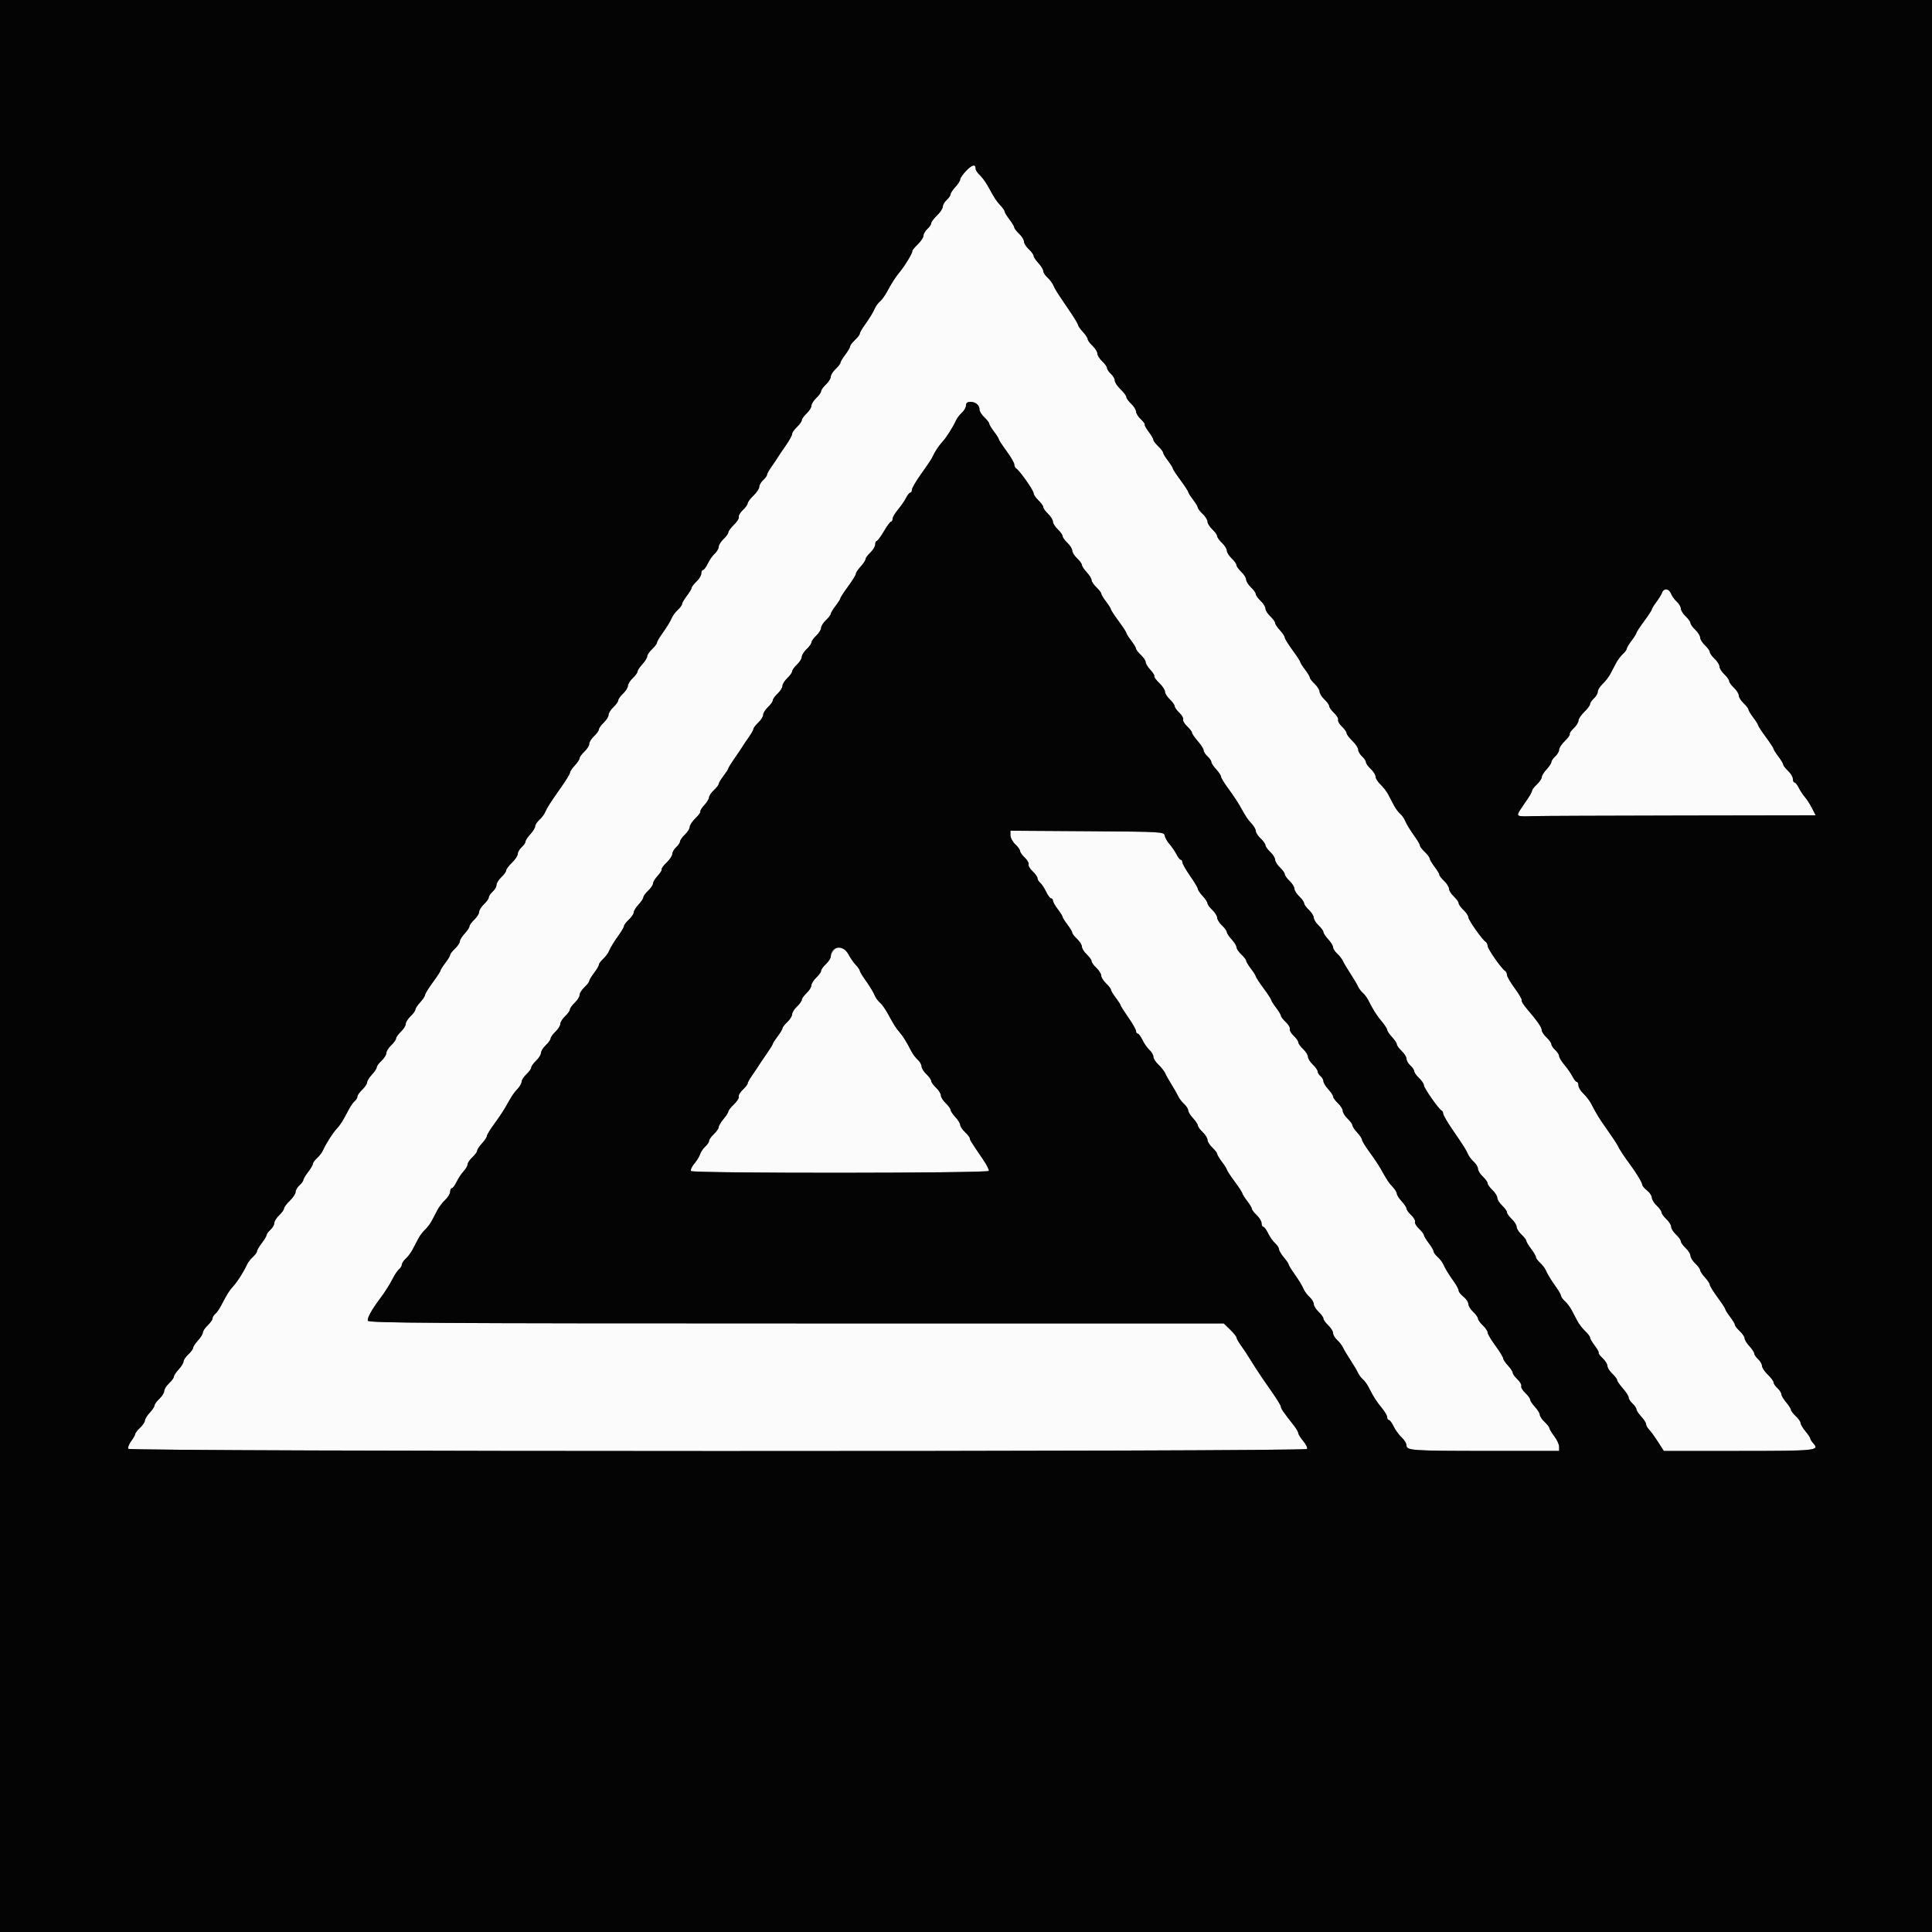
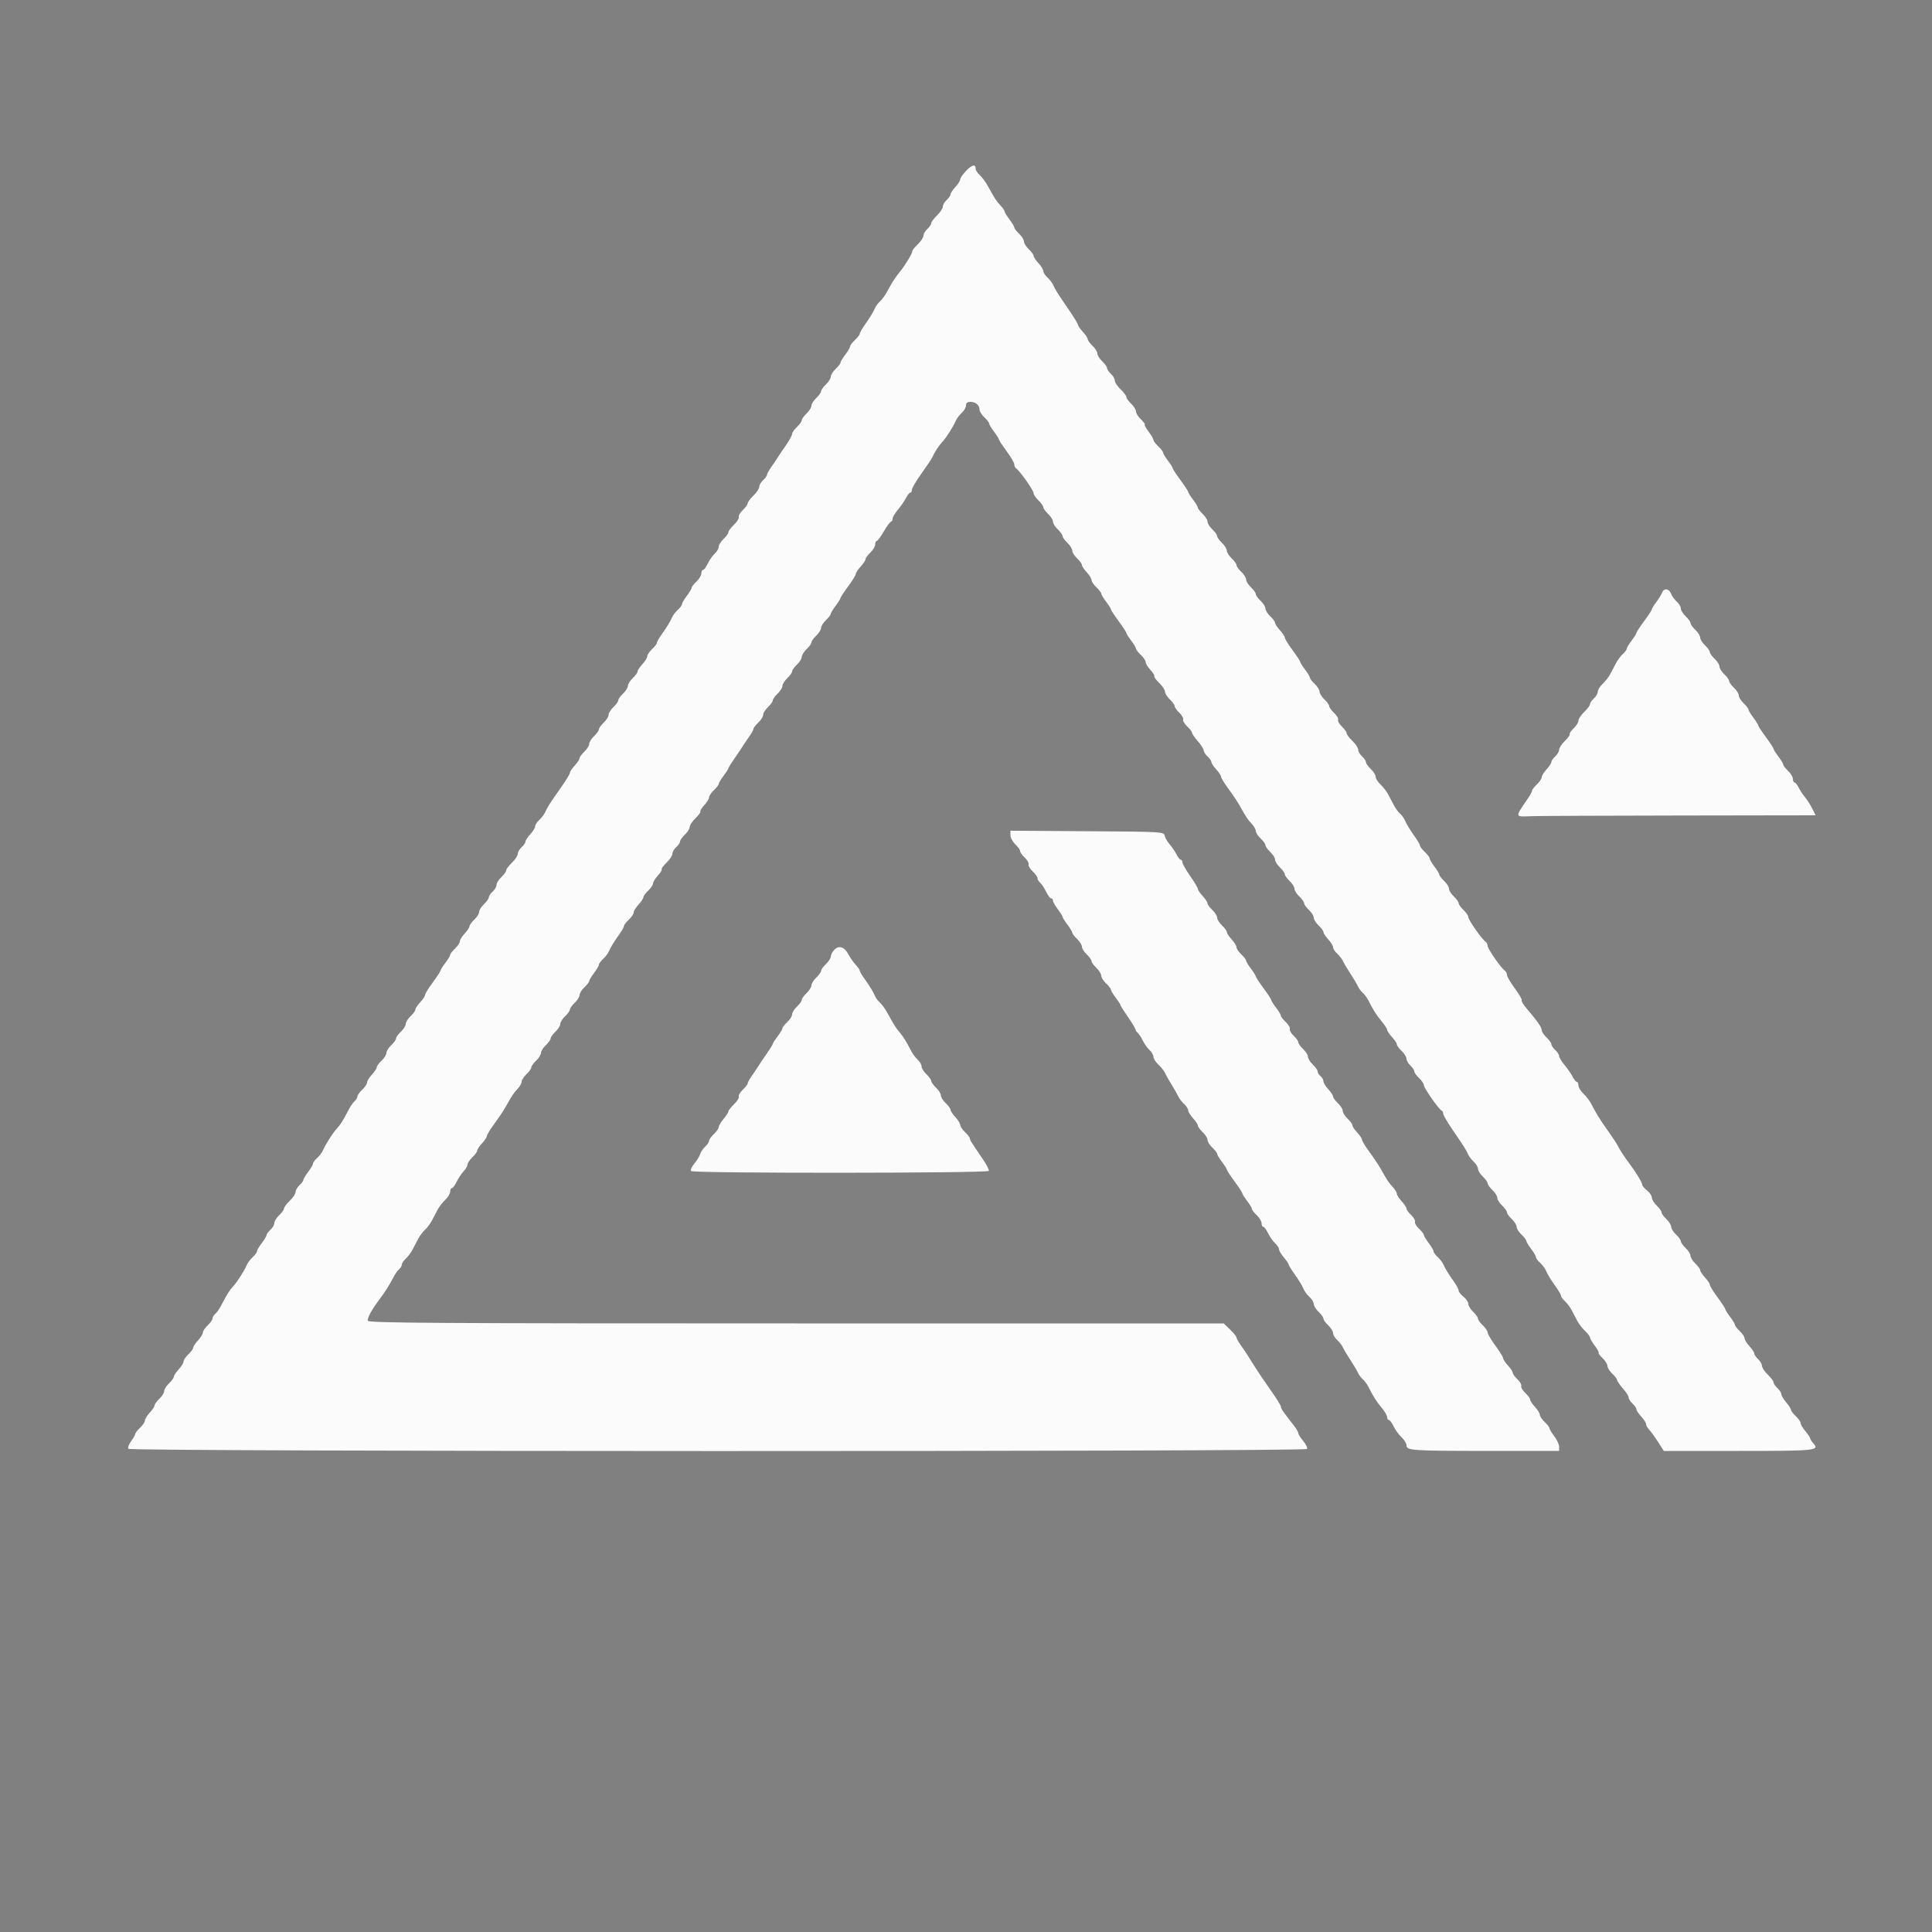
<svg xmlns="http://www.w3.org/2000/svg" id="svg" version="1.1" width="400" height="400" viewBox="0, 0, 400,400">
  <rect x="0" y="0" width="400" height="400" fill="#808080" stroke="none" />
  <g id="svgg">
-     <path id="path0" d="M200.063 35.335 C 199.369 36.052,198.800 36.862,198.800 37.137 C 198.800 37.411,198.350 38.120,197.800 38.713 C 197.250 39.307,196.800 39.991,196.800 40.234 C 196.800 40.477,196.440 41.002,196.000 41.400 C 195.560 41.798,195.200 42.422,195.200 42.787 C 195.200 43.152,194.660 43.968,194.000 44.600 C 193.340 45.232,192.800 45.958,192.800 46.213 C 192.800 46.468,192.440 47.002,192.000 47.400 C 191.560 47.798,191.200 48.422,191.200 48.787 C 191.200 49.152,190.669 49.960,190.019 50.582 C 189.369 51.204,188.862 51.823,188.891 51.957 C 188.971 52.324,187.530 54.757,186.400 56.160 C 185.279 57.553,184.758 58.356,183.633 60.427 C 183.207 61.211,182.557 62.104,182.188 62.410 C 181.819 62.717,181.356 63.335,181.159 63.784 C 180.739 64.743,180.139 65.723,178.901 67.473 C 178.405 68.174,178.000 68.907,178.000 69.104 C 178.000 69.300,177.550 69.883,177.000 70.400 C 176.450 70.917,176.000 71.516,176.000 71.732 C 176.000 71.948,175.550 72.714,175.000 73.436 C 174.450 74.157,174.000 74.907,174.000 75.104 C 174.000 75.300,173.550 75.883,173.000 76.400 C 172.450 76.917,172.000 77.637,172.000 78.000 C 172.000 78.363,171.550 79.083,171.000 79.600 C 170.450 80.117,170.000 80.747,170.000 81.000 C 170.000 81.253,169.550 81.883,169.000 82.400 C 168.450 82.917,168.000 83.637,168.000 84.000 C 168.000 84.363,167.550 85.083,167.000 85.600 C 166.450 86.117,166.000 86.747,166.000 87.000 C 166.000 87.253,165.550 87.883,165.000 88.400 C 164.450 88.917,164.000 89.569,164.000 89.850 C 164.000 90.130,163.415 91.197,162.700 92.221 C 161.985 93.244,161.220 94.378,161.001 94.741 C 160.782 95.103,160.197 95.973,159.701 96.673 C 159.205 97.374,158.800 98.111,158.800 98.311 C 158.800 98.512,158.440 99.002,158.000 99.400 C 157.560 99.798,157.200 100.422,157.200 100.787 C 157.200 101.152,156.660 101.968,156.000 102.600 C 155.340 103.232,154.800 103.955,154.800 104.205 C 154.800 104.456,154.345 105.088,153.788 105.611 C 153.232 106.134,152.858 106.775,152.958 107.035 C 153.058 107.295,152.613 108.012,151.970 108.629 C 151.326 109.245,150.800 109.955,150.800 110.205 C 150.800 110.456,150.350 111.083,149.800 111.600 C 149.250 112.117,148.800 112.840,148.800 113.208 C 148.800 113.575,148.432 114.209,147.981 114.617 C 147.531 115.024,146.881 115.952,146.536 116.679 C 146.191 117.406,145.749 118.000,145.554 118.000 C 145.359 118.000,145.200 118.329,145.200 118.730 C 145.200 119.132,144.750 119.883,144.200 120.400 C 143.650 120.917,143.200 121.500,143.200 121.696 C 143.200 121.893,142.750 122.643,142.200 123.364 C 141.650 124.086,141.200 124.856,141.200 125.076 C 141.200 125.296,140.819 125.819,140.354 126.238 C 139.889 126.657,139.349 127.360,139.155 127.800 C 138.737 128.747,138.129 129.738,136.901 131.473 C 136.405 132.174,136.000 132.907,136.000 133.104 C 136.000 133.300,135.550 133.883,135.000 134.400 C 134.450 134.917,134.000 135.586,134.000 135.887 C 134.000 136.188,133.550 136.920,133.000 137.513 C 132.450 138.107,132.000 138.787,132.000 139.026 C 132.000 139.265,131.550 139.883,131.000 140.400 C 130.450 140.917,130.000 141.637,130.000 142.000 C 130.000 142.363,129.550 143.083,129.000 143.600 C 128.450 144.117,128.000 144.747,128.000 145.000 C 128.000 145.253,127.550 145.883,127.000 146.400 C 126.450 146.917,126.000 147.637,126.000 148.000 C 126.000 148.363,125.550 149.083,125.000 149.600 C 124.450 150.117,124.000 150.747,124.000 151.000 C 124.000 151.253,123.550 151.883,123.000 152.400 C 122.450 152.917,122.000 153.637,122.000 154.000 C 122.000 154.363,121.550 155.083,121.000 155.600 C 120.450 156.117,120.000 156.735,120.000 156.974 C 120.000 157.213,119.550 157.893,119.000 158.487 C 118.450 159.080,118.000 159.756,118.000 159.989 C 118.000 160.222,117.145 161.624,116.100 163.106 C 113.852 166.294,113.317 167.131,112.845 168.200 C 112.651 168.640,112.111 169.343,111.646 169.762 C 111.181 170.181,110.800 170.774,110.800 171.079 C 110.800 171.385,110.350 172.120,109.800 172.713 C 109.250 173.307,108.800 173.991,108.800 174.234 C 108.800 174.477,108.440 175.002,108.000 175.400 C 107.560 175.798,107.200 176.422,107.200 176.787 C 107.200 177.152,106.660 177.968,106.000 178.600 C 105.340 179.232,104.800 179.955,104.800 180.205 C 104.800 180.456,104.350 181.083,103.800 181.600 C 103.250 182.117,102.800 182.840,102.800 183.208 C 102.800 183.575,102.440 184.202,102.000 184.600 C 101.560 184.998,101.200 185.535,101.200 185.792 C 101.200 186.050,100.750 186.683,100.200 187.200 C 99.650 187.717,99.200 188.437,99.200 188.800 C 99.200 189.163,98.750 189.883,98.200 190.400 C 97.650 190.917,97.200 191.535,97.200 191.774 C 97.200 192.013,96.750 192.693,96.200 193.287 C 95.650 193.880,95.200 194.612,95.200 194.913 C 95.200 195.214,94.750 195.883,94.200 196.400 C 93.650 196.917,93.200 197.500,93.200 197.696 C 93.200 197.893,92.750 198.643,92.200 199.364 C 91.650 200.086,91.200 200.801,91.200 200.955 C 91.200 201.108,90.480 202.209,89.600 203.400 C 88.720 204.591,88.000 205.761,88.000 206.000 C 88.000 206.239,87.550 206.920,87.000 207.513 C 86.450 208.107,86.000 208.787,86.000 209.026 C 86.000 209.265,85.550 209.883,85.000 210.400 C 84.450 210.917,84.000 211.637,84.000 212.000 C 84.000 212.363,83.550 213.083,83.000 213.600 C 82.450 214.117,82.000 214.747,82.000 215.000 C 82.000 215.253,81.550 215.883,81.000 216.400 C 80.450 216.917,80.000 217.637,80.000 218.000 C 80.000 218.363,79.550 219.083,79.000 219.600 C 78.450 220.117,78.000 220.735,78.000 220.974 C 78.000 221.213,77.550 221.893,77.000 222.487 C 76.450 223.080,76.000 223.812,76.000 224.113 C 76.000 224.414,75.550 225.083,75.000 225.600 C 74.450 226.117,74.000 226.756,74.000 227.021 C 74.000 227.285,73.747 227.712,73.437 227.969 C 73.127 228.226,72.574 229.014,72.208 229.718 C 70.965 232.109,70.513 232.828,69.694 233.715 C 68.855 234.623,67.489 236.778,66.851 238.200 C 66.653 238.640,66.111 239.343,65.646 239.762 C 65.181 240.181,64.800 240.704,64.800 240.924 C 64.800 241.144,64.350 241.914,63.800 242.636 C 63.250 243.357,62.800 244.111,62.800 244.311 C 62.800 244.512,62.440 245.002,62.000 245.400 C 61.560 245.798,61.200 246.422,61.200 246.787 C 61.200 247.152,60.660 247.968,60.000 248.600 C 59.340 249.232,58.800 249.955,58.800 250.205 C 58.800 250.456,58.350 251.083,57.800 251.600 C 57.250 252.117,56.800 252.840,56.800 253.208 C 56.800 253.575,56.440 254.202,56.000 254.600 C 55.560 254.998,55.200 255.488,55.200 255.689 C 55.200 255.889,54.750 256.643,54.200 257.364 C 53.650 258.086,53.200 258.856,53.200 259.076 C 53.200 259.296,52.819 259.819,52.354 260.238 C 51.889 260.657,51.347 261.360,51.149 261.800 C 50.511 263.222,49.145 265.377,48.306 266.285 C 47.487 267.172,47.035 267.891,45.792 270.282 C 45.426 270.986,44.873 271.774,44.563 272.031 C 44.253 272.288,44.000 272.715,44.000 272.979 C 44.000 273.244,43.550 273.883,43.000 274.400 C 42.450 274.917,42.000 275.586,42.000 275.887 C 42.000 276.188,41.550 276.920,41.000 277.513 C 40.450 278.107,40.000 278.787,40.000 279.026 C 40.000 279.265,39.550 279.883,39.000 280.400 C 38.450 280.917,38.000 281.586,38.000 281.887 C 38.000 282.188,37.550 282.920,37.000 283.513 C 36.450 284.107,36.000 284.787,36.000 285.026 C 36.000 285.265,35.550 285.883,35.000 286.400 C 34.450 286.917,34.000 287.637,34.000 288.000 C 34.000 288.363,33.550 289.083,33.000 289.600 C 32.450 290.117,32.000 290.735,32.000 290.974 C 32.000 291.213,31.550 291.893,31.000 292.487 C 30.450 293.080,30.000 293.812,30.000 294.113 C 30.000 294.414,29.550 295.083,29.000 295.600 C 28.450 296.117,28.000 296.695,28.000 296.886 C 28.000 297.076,27.619 297.748,27.153 298.378 C 26.687 299.008,26.428 299.721,26.576 299.962 C 26.945 300.559,270.236 300.588,270.605 299.992 C 270.744 299.767,270.394 299.033,269.829 298.361 C 269.263 297.689,268.800 296.953,268.800 296.727 C 268.800 296.501,268.395 295.797,267.900 295.164 C 265.583 292.201,265.200 291.645,265.200 291.243 C 265.200 291.007,264.255 289.481,263.100 287.853 C 261.945 286.225,260.508 284.107,259.908 283.147 C 258.069 280.206,257.833 279.843,256.901 278.527 C 256.405 277.826,256.000 277.097,256.000 276.905 C 256.000 276.714,255.406 275.982,254.681 275.278 L 253.362 274.000 164.868 274.000 C 90.280 274.000,76.342 273.914,76.164 273.452 C 75.970 272.945,76.943 271.170,78.687 268.851 C 79.754 267.431,80.687 265.951,81.419 264.518 C 81.779 263.814,82.327 263.026,82.637 262.769 C 82.947 262.512,83.200 262.082,83.200 261.813 C 83.200 261.544,83.561 260.997,84.003 260.597 C 84.445 260.198,85.075 259.360,85.403 258.735 C 85.731 258.111,86.269 257.089,86.597 256.465 C 86.925 255.840,87.557 255.001,88.000 254.600 C 88.443 254.199,89.075 253.360,89.403 252.735 C 89.731 252.111,90.265 251.096,90.590 250.479 C 90.914 249.863,91.634 248.932,92.190 248.410 C 92.745 247.888,93.200 247.132,93.200 246.730 C 93.200 246.329,93.359 246.000,93.554 246.000 C 93.749 246.000,94.187 245.415,94.528 244.700 C 94.869 243.985,95.519 243.003,95.974 242.517 C 96.428 242.031,96.800 241.387,96.800 241.086 C 96.800 240.786,97.250 240.117,97.800 239.600 C 98.350 239.083,98.800 238.465,98.800 238.226 C 98.800 237.987,99.250 237.307,99.800 236.713 C 100.350 236.120,100.800 235.439,100.800 235.200 C 100.800 234.961,101.492 233.829,102.338 232.683 C 103.184 231.537,104.219 229.991,104.638 229.248 C 106.085 226.680,106.292 226.366,107.144 225.459 C 107.615 224.958,108.000 224.276,108.000 223.944 C 108.000 223.611,108.450 222.917,109.000 222.400 C 109.550 221.883,110.000 221.253,110.000 221.000 C 110.000 220.747,110.450 220.117,111.000 219.600 C 111.550 219.083,112.000 218.363,112.000 218.000 C 112.000 217.637,112.450 216.917,113.000 216.400 C 113.550 215.883,114.000 215.253,114.000 215.000 C 114.000 214.747,114.450 214.117,115.000 213.600 C 115.550 213.083,116.000 212.363,116.000 212.000 C 116.000 211.637,116.450 210.917,117.000 210.400 C 117.550 209.883,118.000 209.253,118.000 209.000 C 118.000 208.747,118.450 208.117,119.000 207.600 C 119.550 207.083,120.000 206.363,120.000 206.000 C 120.000 205.637,120.450 204.917,121.000 204.400 C 121.550 203.883,122.000 203.300,122.000 203.104 C 122.000 202.907,122.450 202.157,123.000 201.436 C 123.550 200.714,124.000 199.944,124.000 199.724 C 124.000 199.504,124.381 198.981,124.846 198.562 C 125.311 198.143,125.851 197.440,126.045 197.000 C 126.463 196.053,127.071 195.062,128.299 193.327 C 128.795 192.626,129.200 191.893,129.200 191.696 C 129.200 191.500,129.650 190.917,130.200 190.400 C 130.750 189.883,131.200 189.214,131.200 188.913 C 131.200 188.612,131.650 187.880,132.200 187.287 C 132.750 186.693,133.200 186.013,133.200 185.774 C 133.200 185.535,133.650 184.917,134.200 184.400 C 134.750 183.883,135.200 183.214,135.200 182.913 C 135.200 182.612,135.640 181.890,136.179 181.310 C 136.717 180.729,137.083 180.135,136.993 179.988 C 136.902 179.842,137.362 179.211,138.014 178.586 C 138.666 177.962,139.200 177.152,139.200 176.787 C 139.200 176.422,139.560 175.798,140.000 175.400 C 140.440 175.002,140.800 174.465,140.800 174.208 C 140.800 173.950,141.250 173.317,141.800 172.800 C 142.350 172.283,142.800 171.566,142.800 171.205 C 142.800 170.845,143.334 170.038,143.986 169.414 C 144.638 168.789,145.098 168.158,145.007 168.012 C 144.917 167.865,145.283 167.271,145.821 166.690 C 146.360 166.110,146.800 165.388,146.800 165.087 C 146.800 164.786,147.250 164.117,147.800 163.600 C 148.350 163.083,148.800 162.500,148.800 162.304 C 148.800 162.107,149.250 161.357,149.800 160.636 C 150.350 159.914,150.800 159.216,150.800 159.082 C 150.800 158.949,151.385 158.003,152.100 156.979 C 152.815 155.956,153.580 154.822,153.799 154.459 C 154.018 154.097,154.603 153.227,155.099 152.527 C 155.595 151.826,156.000 151.093,156.000 150.896 C 156.000 150.700,156.450 150.117,157.000 149.600 C 157.550 149.083,158.000 148.363,158.000 148.000 C 158.000 147.637,158.450 146.917,159.000 146.400 C 159.550 145.883,160.000 145.253,160.000 145.000 C 160.000 144.747,160.450 144.117,161.000 143.600 C 161.550 143.083,162.000 142.363,162.000 142.000 C 162.000 141.637,162.450 140.917,163.000 140.400 C 163.550 139.883,164.000 139.253,164.000 139.000 C 164.000 138.747,164.450 138.117,165.000 137.600 C 165.550 137.083,166.000 136.363,166.000 136.000 C 166.000 135.637,166.450 134.917,167.000 134.400 C 167.550 133.883,168.000 133.253,168.000 133.000 C 168.000 132.747,168.450 132.117,169.000 131.600 C 169.550 131.083,170.000 130.363,170.000 130.000 C 170.000 129.637,170.450 128.917,171.000 128.400 C 171.550 127.883,172.000 127.300,172.000 127.104 C 172.000 126.907,172.450 126.157,173.000 125.436 C 173.550 124.714,174.000 123.999,174.000 123.845 C 174.000 123.692,174.720 122.591,175.600 121.400 C 176.480 120.209,177.200 119.039,177.200 118.800 C 177.200 118.561,177.650 117.880,178.200 117.287 C 178.750 116.693,179.200 116.013,179.200 115.774 C 179.200 115.535,179.650 114.917,180.200 114.400 C 180.750 113.883,181.200 113.132,181.200 112.730 C 181.200 112.329,181.342 112.000,181.516 112.000 C 181.690 112.000,182.358 111.100,183.000 110.000 C 183.642 108.900,184.310 108.000,184.484 108.000 C 184.658 108.000,184.800 107.736,184.800 107.414 C 184.800 107.092,185.300 106.237,185.910 105.514 C 186.521 104.791,187.271 103.705,187.578 103.100 C 187.884 102.495,188.285 102.000,188.468 102.000 C 188.650 102.000,188.800 101.727,188.800 101.394 C 188.800 101.061,189.671 99.576,190.736 98.094 C 191.801 96.612,192.798 95.130,192.952 94.800 C 193.542 93.533,194.320 92.336,195.106 91.485 C 195.945 90.577,197.311 88.422,197.949 87.000 C 198.147 86.560,198.689 85.857,199.154 85.438 C 199.619 85.019,200.000 84.344,200.000 83.938 C 200.000 83.435,200.292 83.200,200.920 83.200 C 201.996 83.200,202.800 83.889,202.800 84.810 C 202.800 85.168,203.250 85.883,203.800 86.400 C 204.350 86.917,204.800 87.500,204.800 87.696 C 204.800 87.893,205.250 88.643,205.800 89.364 C 206.350 90.086,206.800 90.801,206.800 90.955 C 206.800 91.108,207.520 92.209,208.400 93.400 C 209.280 94.591,210.000 95.833,210.000 96.159 C 210.000 96.486,210.184 96.867,210.409 97.005 C 211.120 97.445,214.000 101.542,214.000 102.113 C 214.000 102.414,214.450 103.083,215.000 103.600 C 215.550 104.117,216.000 104.747,216.000 105.000 C 216.000 105.253,216.450 105.883,217.000 106.400 C 217.550 106.917,218.000 107.637,218.000 108.000 C 218.000 108.363,218.450 109.083,219.000 109.600 C 219.550 110.117,220.000 110.747,220.000 111.000 C 220.000 111.253,220.450 111.883,221.000 112.400 C 221.550 112.917,222.000 113.637,222.000 114.000 C 222.000 114.363,222.450 115.083,223.000 115.600 C 223.550 116.117,224.000 116.735,224.000 116.974 C 224.000 117.213,224.450 117.893,225.000 118.487 C 225.550 119.080,226.000 119.812,226.000 120.113 C 226.000 120.414,226.450 121.083,227.000 121.600 C 227.550 122.117,228.000 122.700,228.000 122.896 C 228.000 123.093,228.450 123.843,229.000 124.564 C 229.550 125.286,230.000 126.001,230.000 126.155 C 230.000 126.308,230.720 127.409,231.600 128.600 C 232.480 129.791,233.200 130.892,233.200 131.045 C 233.200 131.199,233.650 131.914,234.200 132.636 C 234.750 133.357,235.200 134.107,235.200 134.304 C 235.200 134.500,235.650 135.083,236.200 135.600 C 236.750 136.117,237.200 136.786,237.200 137.087 C 237.200 137.388,237.640 138.110,238.179 138.690 C 238.717 139.271,239.083 139.865,238.993 140.012 C 238.902 140.158,239.362 140.789,240.014 141.414 C 240.666 142.038,241.200 142.845,241.200 143.205 C 241.200 143.566,241.650 144.283,242.200 144.800 C 242.750 145.317,243.200 145.947,243.200 146.200 C 243.200 146.453,243.637 147.071,244.171 147.573 C 244.705 148.075,245.060 148.700,244.959 148.962 C 244.859 149.224,245.232 149.866,245.788 150.389 C 246.345 150.912,246.800 151.509,246.800 151.717 C 246.800 151.925,247.340 152.709,248.000 153.461 C 248.660 154.213,249.200 155.064,249.200 155.352 C 249.200 155.640,249.560 156.202,250.000 156.600 C 250.440 156.998,250.800 157.523,250.800 157.766 C 250.800 158.009,251.250 158.693,251.800 159.287 C 252.350 159.880,252.800 160.561,252.800 160.800 C 252.800 161.039,253.492 162.171,254.338 163.317 C 255.184 164.463,256.219 166.009,256.638 166.752 C 258.085 169.320,258.292 169.634,259.144 170.541 C 259.615 171.042,260.000 171.724,260.000 172.056 C 260.000 172.389,260.450 173.083,261.000 173.600 C 261.550 174.117,262.000 174.747,262.000 175.000 C 262.000 175.253,262.450 175.883,263.000 176.400 C 263.550 176.917,264.000 177.637,264.000 178.000 C 264.000 178.363,264.450 179.083,265.000 179.600 C 265.550 180.117,266.000 180.747,266.000 181.000 C 266.000 181.253,266.450 181.883,267.000 182.400 C 267.550 182.917,268.000 183.637,268.000 184.000 C 268.000 184.363,268.450 185.083,269.000 185.600 C 269.550 186.117,270.000 186.747,270.000 187.000 C 270.000 187.253,270.450 187.883,271.000 188.400 C 271.550 188.917,272.000 189.637,272.000 190.000 C 272.000 190.363,272.450 191.083,273.000 191.600 C 273.550 192.117,274.000 192.735,274.000 192.974 C 274.000 193.213,274.450 193.893,275.000 194.487 C 275.550 195.080,276.000 195.815,276.000 196.121 C 276.000 196.426,276.381 197.019,276.846 197.438 C 277.311 197.857,277.855 198.560,278.054 199.000 C 278.253 199.440,278.949 200.610,279.600 201.600 C 280.251 202.590,280.949 203.767,281.150 204.216 C 281.352 204.665,281.802 205.269,282.150 205.559 C 282.498 205.848,283.024 206.560,283.318 207.142 C 284.334 209.151,285.004 210.205,286.100 211.514 C 286.705 212.237,287.200 213.009,287.200 213.231 C 287.200 213.453,287.650 214.120,288.200 214.713 C 288.750 215.307,289.200 215.987,289.200 216.226 C 289.200 216.465,289.650 217.083,290.200 217.600 C 290.750 218.117,291.200 218.840,291.200 219.208 C 291.200 219.575,291.560 220.202,292.000 220.600 C 292.440 220.998,292.800 221.535,292.800 221.792 C 292.800 222.050,293.250 222.683,293.800 223.200 C 294.350 223.717,294.800 224.386,294.800 224.687 C 294.800 225.260,297.912 229.702,298.475 229.933 C 298.654 230.007,298.800 230.293,298.800 230.571 C 298.800 230.848,299.655 232.324,300.700 233.851 C 303.138 237.414,303.526 238.028,303.955 239.000 C 304.149 239.440,304.689 240.143,305.154 240.562 C 305.619 240.981,306.000 241.625,306.000 241.992 C 306.000 242.360,306.450 243.083,307.000 243.600 C 307.550 244.117,308.000 244.747,308.000 245.000 C 308.000 245.253,308.450 245.883,309.000 246.400 C 309.550 246.917,310.000 247.637,310.000 248.000 C 310.000 248.363,310.450 249.083,311.000 249.600 C 311.550 250.117,312.000 250.747,312.000 251.000 C 312.000 251.253,312.450 251.883,313.000 252.400 C 313.550 252.917,314.000 253.637,314.000 254.000 C 314.000 254.363,314.450 255.083,315.000 255.600 C 315.550 256.117,316.000 256.700,316.000 256.896 C 316.000 257.093,316.450 257.843,317.000 258.564 C 317.550 259.286,318.000 260.056,318.000 260.276 C 318.000 260.496,318.381 261.019,318.846 261.438 C 319.311 261.857,319.851 262.560,320.045 263.000 C 320.463 263.947,321.071 264.938,322.299 266.673 C 322.795 267.374,323.200 268.111,323.200 268.311 C 323.200 268.512,323.561 269.003,324.003 269.403 C 324.445 269.802,325.075 270.640,325.403 271.265 C 325.731 271.889,326.265 272.904,326.590 273.521 C 326.914 274.137,327.634 275.068,328.190 275.590 C 328.745 276.112,329.200 276.716,329.200 276.932 C 329.200 277.148,329.642 277.904,330.183 278.613 C 330.723 279.321,331.084 279.983,330.984 280.082 C 330.885 280.182,331.252 280.686,331.802 281.201 C 332.351 281.717,332.800 282.437,332.800 282.800 C 332.800 283.163,333.250 283.883,333.800 284.400 C 334.350 284.917,334.800 285.509,334.800 285.717 C 334.800 285.925,335.340 286.709,336.000 287.461 C 336.660 288.213,337.200 289.064,337.200 289.352 C 337.200 289.640,337.560 290.202,338.000 290.600 C 338.440 290.998,338.800 291.523,338.800 291.766 C 338.800 292.009,339.250 292.693,339.800 293.287 C 340.350 293.880,340.800 294.583,340.800 294.849 C 340.800 295.115,341.077 295.618,341.415 295.966 C 341.753 296.315,342.580 297.455,343.253 298.500 L 344.475 300.400 360.014 300.400 C 375.993 300.400,376.776 300.321,375.439 298.843 C 375.088 298.455,374.800 297.997,374.800 297.826 C 374.800 297.655,374.350 296.981,373.800 296.327 C 373.250 295.673,372.800 294.914,372.800 294.639 C 372.800 294.364,372.350 293.717,371.800 293.200 C 371.250 292.683,370.800 292.093,370.800 291.888 C 370.800 291.683,370.350 290.981,369.800 290.327 C 369.250 289.673,368.800 288.910,368.800 288.631 C 368.800 288.352,368.440 287.798,368.000 287.400 C 367.560 287.002,367.200 286.468,367.200 286.213 C 367.200 285.958,366.660 285.232,366.000 284.600 C 365.340 283.968,364.800 283.152,364.800 282.787 C 364.800 282.422,364.440 281.798,364.000 281.400 C 363.560 281.002,363.200 280.477,363.200 280.234 C 363.200 279.991,362.750 279.307,362.200 278.713 C 361.650 278.120,361.200 277.388,361.200 277.087 C 361.200 276.786,360.750 276.117,360.200 275.600 C 359.650 275.083,359.200 274.500,359.200 274.304 C 359.200 274.107,358.750 273.357,358.200 272.636 C 357.650 271.914,357.200 271.199,357.200 271.045 C 357.200 270.892,356.480 269.791,355.600 268.600 C 354.720 267.409,354.000 266.239,354.000 266.000 C 354.000 265.761,353.550 265.080,353.000 264.487 C 352.450 263.893,352.000 263.213,352.000 262.974 C 352.000 262.735,351.550 262.117,351.000 261.600 C 350.450 261.083,350.000 260.363,350.000 260.000 C 350.000 259.637,349.550 258.917,349.000 258.400 C 348.450 257.883,348.000 257.253,348.000 257.000 C 348.000 256.747,347.550 256.117,347.000 255.600 C 346.450 255.083,346.000 254.363,346.000 254.000 C 346.000 253.637,345.550 252.917,345.000 252.400 C 344.450 251.883,344.000 251.253,344.000 251.000 C 344.000 250.747,343.550 250.117,343.000 249.600 C 342.450 249.083,342.000 248.345,342.000 247.959 C 342.000 247.574,341.550 246.904,341.000 246.471 C 340.450 246.039,340.000 245.494,340.000 245.260 C 340.000 244.837,338.673 242.659,337.313 240.851 C 336.290 239.489,335.252 237.895,334.936 237.200 C 334.786 236.870,333.839 235.436,332.832 234.013 C 331.096 231.561,330.615 230.782,329.356 228.379 C 329.061 227.818,328.366 226.932,327.810 226.410 C 327.255 225.888,326.800 225.132,326.800 224.730 C 326.800 224.329,326.650 224.000,326.468 224.000 C 326.285 224.000,325.884 223.505,325.578 222.900 C 325.271 222.295,324.521 221.209,323.910 220.486 C 323.300 219.763,322.800 218.936,322.800 218.648 C 322.800 218.360,322.440 217.798,322.000 217.400 C 321.560 217.002,321.200 216.465,321.200 216.208 C 321.200 215.950,320.750 215.317,320.200 214.800 C 319.650 214.283,319.200 213.605,319.200 213.294 C 319.200 212.706,318.323 211.443,316.107 208.838 C 315.396 208.003,314.917 207.216,315.043 207.091 C 315.168 206.965,314.535 205.866,313.636 204.648 C 312.736 203.430,312.000 202.167,312.000 201.841 C 312.000 201.514,311.816 201.133,311.591 200.995 C 310.850 200.536,308.000 196.446,308.000 195.841 C 308.000 195.514,307.816 195.133,307.591 194.995 C 306.880 194.555,304.000 190.458,304.000 189.887 C 304.000 189.586,303.550 188.917,303.000 188.400 C 302.450 187.883,302.000 187.253,302.000 187.000 C 302.000 186.747,301.550 186.117,301.000 185.600 C 300.450 185.083,300.000 184.363,300.000 184.000 C 300.000 183.637,299.550 182.917,299.000 182.400 C 298.450 181.883,298.000 181.300,298.000 181.104 C 298.000 180.907,297.550 180.157,297.000 179.436 C 296.450 178.714,296.000 177.948,296.000 177.732 C 296.000 177.516,295.550 176.917,295.000 176.400 C 294.450 175.883,294.000 175.300,294.000 175.104 C 294.000 174.907,293.595 174.174,293.099 173.473 C 291.861 171.723,291.261 170.743,290.841 169.784 C 290.644 169.335,290.198 168.731,289.850 168.441 C 289.502 168.152,288.943 167.395,288.608 166.758 C 288.274 166.121,287.735 165.096,287.410 164.479 C 287.086 163.863,286.366 162.932,285.810 162.410 C 285.255 161.888,284.800 161.163,284.800 160.800 C 284.800 160.437,284.350 159.717,283.800 159.200 C 283.250 158.683,282.800 158.050,282.800 157.792 C 282.800 157.535,282.440 156.998,282.000 156.600 C 281.560 156.202,281.200 155.578,281.200 155.213 C 281.200 154.848,280.660 154.032,280.000 153.400 C 279.340 152.768,278.800 152.045,278.800 151.795 C 278.800 151.544,278.363 150.929,277.829 150.427 C 277.295 149.925,276.940 149.300,277.041 149.038 C 277.141 148.776,276.768 148.134,276.212 147.611 C 275.655 147.088,275.200 146.453,275.200 146.200 C 275.200 145.947,274.750 145.317,274.200 144.800 C 273.650 144.283,273.200 143.563,273.200 143.200 C 273.200 142.837,272.750 142.117,272.200 141.600 C 271.650 141.083,271.200 140.500,271.200 140.304 C 271.200 140.107,270.750 139.357,270.200 138.636 C 269.650 137.914,269.200 137.199,269.200 137.045 C 269.200 136.892,268.480 135.791,267.600 134.600 C 266.720 133.409,266.000 132.239,266.000 132.000 C 266.000 131.761,265.550 131.080,265.000 130.487 C 264.450 129.893,264.000 129.213,264.000 128.974 C 264.000 128.735,263.550 128.117,263.000 127.600 C 262.450 127.083,262.000 126.363,262.000 126.000 C 262.000 125.637,261.550 124.917,261.000 124.400 C 260.450 123.883,260.000 123.253,260.000 123.000 C 260.000 122.747,259.550 122.117,259.000 121.600 C 258.450 121.083,258.000 120.363,258.000 120.000 C 258.000 119.637,257.550 118.917,257.000 118.400 C 256.450 117.883,256.000 117.253,256.000 117.000 C 256.000 116.747,255.550 116.117,255.000 115.600 C 254.450 115.083,254.000 114.363,254.000 114.000 C 254.000 113.637,253.550 112.917,253.000 112.400 C 252.450 111.883,252.000 111.253,252.000 111.000 C 252.000 110.747,251.550 110.117,251.000 109.600 C 250.450 109.083,250.000 108.363,250.000 108.000 C 250.000 107.637,249.550 106.917,249.000 106.400 C 248.450 105.883,248.000 105.300,248.000 105.104 C 248.000 104.907,247.550 104.157,247.000 103.436 C 246.450 102.714,246.000 101.999,246.000 101.845 C 246.000 101.692,245.280 100.591,244.400 99.400 C 243.520 98.209,242.800 97.108,242.800 96.955 C 242.800 96.801,242.350 96.086,241.800 95.364 C 241.250 94.643,240.800 93.893,240.800 93.696 C 240.800 93.500,240.350 92.917,239.800 92.400 C 239.250 91.883,238.800 91.284,238.800 91.068 C 238.800 90.852,238.358 90.096,237.817 89.387 C 237.277 88.679,236.916 88.017,237.016 87.918 C 237.115 87.818,236.748 87.314,236.198 86.799 C 235.649 86.283,235.200 85.563,235.200 85.200 C 235.200 84.837,234.750 84.117,234.200 83.600 C 233.650 83.083,233.200 82.456,233.200 82.205 C 233.200 81.955,232.660 81.232,232.000 80.600 C 231.340 79.968,230.800 79.152,230.800 78.787 C 230.800 78.422,230.440 77.798,230.000 77.400 C 229.560 77.002,229.200 76.465,229.200 76.208 C 229.200 75.950,228.750 75.317,228.200 74.800 C 227.650 74.283,227.200 73.563,227.200 73.200 C 227.200 72.837,226.750 72.117,226.200 71.600 C 225.650 71.083,225.200 70.465,225.200 70.226 C 225.200 69.987,224.750 69.307,224.200 68.713 C 223.650 68.120,223.200 67.475,223.200 67.280 C 223.200 67.085,222.345 65.676,221.300 64.149 C 218.862 60.586,218.474 59.972,218.045 59.000 C 217.851 58.560,217.311 57.857,216.846 57.438 C 216.381 57.019,216.000 56.426,216.000 56.121 C 216.000 55.815,215.550 55.080,215.000 54.487 C 214.450 53.893,214.000 53.213,214.000 52.974 C 214.000 52.735,213.550 52.117,213.000 51.600 C 212.450 51.083,212.000 50.363,212.000 50.000 C 212.000 49.637,211.550 48.917,211.000 48.400 C 210.450 47.883,210.000 47.300,210.000 47.104 C 210.000 46.907,209.550 46.157,209.000 45.436 C 208.450 44.714,208.000 43.973,208.000 43.788 C 208.000 43.603,207.615 43.042,207.144 42.541 C 206.264 41.604,206.011 41.216,204.543 38.554 C 204.071 37.699,203.306 36.657,202.843 36.238 C 202.379 35.819,202.000 35.245,202.000 34.962 C 202.000 33.926,201.297 34.062,200.063 35.335 M344.117 122.700 C 343.975 123.085,343.441 123.957,342.929 124.638 C 342.418 125.319,342.000 126.001,342.000 126.155 C 342.000 126.308,341.280 127.409,340.400 128.600 C 339.520 129.791,338.800 130.892,338.800 131.045 C 338.800 131.199,338.350 131.914,337.800 132.636 C 337.250 133.357,336.800 134.111,336.800 134.311 C 336.800 134.512,336.439 135.003,335.997 135.403 C 335.555 135.802,334.925 136.640,334.597 137.265 C 334.269 137.889,333.735 138.904,333.410 139.521 C 333.086 140.137,332.366 141.068,331.810 141.590 C 331.255 142.112,330.800 142.840,330.800 143.208 C 330.800 143.575,330.440 144.202,330.000 144.600 C 329.560 144.998,329.200 145.532,329.200 145.787 C 329.200 146.042,328.660 146.768,328.000 147.400 C 327.340 148.032,326.800 148.845,326.800 149.205 C 326.800 149.566,326.356 150.278,325.812 150.788 C 325.269 151.299,324.903 151.843,324.998 151.997 C 325.094 152.151,324.638 152.789,323.986 153.414 C 323.334 154.038,322.800 154.848,322.800 155.213 C 322.800 155.578,322.440 156.202,322.000 156.600 C 321.560 156.998,321.200 157.523,321.200 157.766 C 321.200 158.009,320.750 158.693,320.200 159.287 C 319.650 159.880,319.200 160.612,319.200 160.913 C 319.200 161.214,318.750 161.883,318.200 162.400 C 317.650 162.917,317.200 163.495,317.200 163.686 C 317.200 163.876,316.840 164.565,316.400 165.216 C 313.549 169.435,313.458 169.092,317.400 168.972 C 318.940 168.924,332.736 168.867,348.057 168.843 L 375.914 168.800 375.168 167.338 C 374.758 166.534,374.095 165.499,373.693 165.038 C 373.292 164.577,372.716 163.705,372.414 163.100 C 372.112 162.495,371.715 162.000,371.532 162.000 C 371.350 162.000,371.200 161.671,371.200 161.270 C 371.200 160.868,370.750 160.117,370.200 159.600 C 369.650 159.083,369.200 158.500,369.200 158.304 C 369.200 158.107,368.750 157.357,368.200 156.636 C 367.650 155.914,367.200 155.199,367.200 155.045 C 367.200 154.892,366.480 153.791,365.600 152.600 C 364.720 151.409,364.000 150.308,364.000 150.155 C 364.000 150.001,363.550 149.286,363.000 148.564 C 362.450 147.843,362.000 147.093,362.000 146.896 C 362.000 146.700,361.550 146.117,361.000 145.600 C 360.450 145.083,360.000 144.363,360.000 144.000 C 360.000 143.637,359.550 142.917,359.000 142.400 C 358.450 141.883,358.000 141.253,358.000 141.000 C 358.000 140.747,357.550 140.117,357.000 139.600 C 356.450 139.083,356.000 138.363,356.000 138.000 C 356.000 137.637,355.550 136.917,355.000 136.400 C 354.450 135.883,354.000 135.253,354.000 135.000 C 354.000 134.747,353.550 134.117,353.000 133.600 C 352.450 133.083,352.000 132.363,352.000 132.000 C 352.000 131.637,351.550 130.917,351.000 130.400 C 350.450 129.883,350.000 129.253,350.000 129.000 C 350.000 128.747,349.550 128.117,349.000 127.600 C 348.450 127.083,348.000 126.360,348.000 125.992 C 348.000 125.625,347.619 124.981,347.154 124.562 C 346.689 124.143,346.153 123.395,345.964 122.900 C 345.555 121.830,344.480 121.714,344.117 122.700 M209.200 172.926 C 209.200 173.440,209.650 174.283,210.200 174.800 C 210.750 175.317,211.200 175.947,211.200 176.200 C 211.200 176.453,211.637 177.071,212.171 177.573 C 212.705 178.075,213.060 178.700,212.959 178.962 C 212.859 179.224,213.232 179.866,213.788 180.389 C 214.345 180.912,214.800 181.556,214.800 181.821 C 214.800 182.085,215.053 182.512,215.363 182.769 C 215.673 183.026,216.221 183.859,216.582 184.618 C 216.943 185.378,217.409 186.000,217.619 186.000 C 217.828 186.000,218.000 186.208,218.000 186.462 C 218.000 186.716,218.450 187.514,219.000 188.236 C 219.550 188.957,220.000 189.677,220.000 189.836 C 220.000 189.994,220.450 190.714,221.000 191.436 C 221.550 192.157,222.000 192.907,222.000 193.104 C 222.000 193.300,222.450 193.883,223.000 194.400 C 223.550 194.917,224.000 195.637,224.000 196.000 C 224.000 196.363,224.450 197.083,225.000 197.600 C 225.550 198.117,226.000 198.747,226.000 199.000 C 226.000 199.253,226.450 199.883,227.000 200.400 C 227.550 200.917,228.000 201.637,228.000 202.000 C 228.000 202.363,228.450 203.083,229.000 203.600 C 229.550 204.117,230.000 204.700,230.000 204.896 C 230.000 205.093,230.450 205.843,231.000 206.564 C 231.550 207.286,232.000 207.986,232.000 208.120 C 232.000 208.254,232.720 209.392,233.600 210.649 C 234.480 211.905,235.200 213.173,235.200 213.466 C 235.200 213.760,235.359 214.000,235.554 214.000 C 235.749 214.000,236.191 214.594,236.536 215.321 C 236.881 216.048,237.531 216.976,237.981 217.383 C 238.432 217.791,238.800 218.425,238.800 218.792 C 238.800 219.160,239.269 219.897,239.842 220.430 C 240.416 220.964,241.043 221.760,241.236 222.200 C 241.428 222.640,242.037 223.720,242.589 224.600 C 243.140 225.480,243.753 226.560,243.950 227.000 C 244.147 227.440,244.689 228.143,245.154 228.562 C 245.619 228.981,246.000 229.574,246.000 229.879 C 246.000 230.185,246.450 230.920,247.000 231.513 C 247.550 232.107,248.000 232.787,248.000 233.026 C 248.000 233.265,248.450 233.883,249.000 234.400 C 249.550 234.917,250.000 235.637,250.000 236.000 C 250.000 236.363,250.450 237.083,251.000 237.600 C 251.550 238.117,252.000 238.700,252.000 238.896 C 252.000 239.093,252.450 239.843,253.000 240.564 C 253.550 241.286,254.000 242.001,254.000 242.155 C 254.000 242.308,254.720 243.409,255.600 244.600 C 256.480 245.791,257.200 246.892,257.200 247.045 C 257.200 247.199,257.650 247.914,258.200 248.636 C 258.750 249.357,259.200 250.107,259.200 250.304 C 259.200 250.500,259.650 251.083,260.200 251.600 C 260.750 252.117,261.200 252.868,261.200 253.270 C 261.200 253.671,261.359 254.000,261.554 254.000 C 261.749 254.000,262.191 254.594,262.536 255.321 C 262.881 256.048,263.531 256.976,263.981 257.383 C 264.432 257.791,264.800 258.352,264.800 258.631 C 264.800 258.910,265.250 259.673,265.800 260.327 C 266.350 260.981,266.800 261.637,266.800 261.784 C 266.800 261.932,267.205 262.626,267.701 263.327 C 268.929 265.062,269.537 266.053,269.955 267.000 C 270.149 267.440,270.689 268.143,271.154 268.562 C 271.619 268.981,272.000 269.625,272.000 269.992 C 272.000 270.360,272.450 271.083,273.000 271.600 C 273.550 272.117,274.000 272.747,274.000 273.000 C 274.000 273.253,274.450 273.883,275.000 274.400 C 275.550 274.917,276.000 275.640,276.000 276.008 C 276.000 276.375,276.381 277.019,276.846 277.438 C 277.311 277.857,277.855 278.560,278.054 279.000 C 278.253 279.440,278.949 280.610,279.600 281.600 C 280.251 282.590,280.949 283.767,281.150 284.216 C 281.352 284.665,281.802 285.269,282.150 285.559 C 282.498 285.848,283.024 286.560,283.318 287.142 C 284.334 289.151,285.004 290.205,286.100 291.514 C 286.705 292.237,287.200 293.092,287.200 293.414 C 287.200 293.736,287.359 294.000,287.554 294.000 C 287.749 294.000,288.188 294.588,288.529 295.306 C 288.869 296.024,289.610 297.046,290.174 297.576 C 290.738 298.106,291.200 298.847,291.200 299.223 C 291.200 300.318,292.216 300.389,307.900 300.395 L 322.800 300.400 322.800 299.538 C 322.800 299.064,322.350 298.086,321.800 297.364 C 321.250 296.643,320.800 295.893,320.800 295.696 C 320.800 295.500,320.350 294.917,319.800 294.400 C 319.250 293.883,318.800 293.214,318.800 292.913 C 318.800 292.612,318.350 291.880,317.800 291.287 C 317.250 290.693,316.800 290.013,316.800 289.774 C 316.800 289.535,316.345 288.912,315.788 288.389 C 315.232 287.866,314.859 287.224,314.959 286.962 C 315.060 286.700,314.705 286.075,314.171 285.573 C 313.637 285.071,313.200 284.465,313.200 284.226 C 313.200 283.987,312.750 283.307,312.200 282.713 C 311.650 282.120,311.200 281.439,311.200 281.200 C 311.200 280.961,310.480 279.791,309.600 278.600 C 308.720 277.409,308.000 276.188,308.000 275.887 C 308.000 275.586,307.550 274.917,307.000 274.400 C 306.450 273.883,306.000 273.253,306.000 273.000 C 306.000 272.747,305.550 272.117,305.000 271.600 C 304.450 271.083,304.000 270.345,304.000 269.959 C 304.000 269.574,303.550 268.904,303.000 268.471 C 302.450 268.039,302.000 267.474,302.000 267.216 C 302.000 266.958,301.595 266.174,301.099 265.473 C 299.871 263.738,299.263 262.747,298.845 261.800 C 298.651 261.360,298.111 260.657,297.646 260.238 C 297.181 259.819,296.800 259.296,296.800 259.076 C 296.800 258.856,296.350 258.086,295.800 257.364 C 295.250 256.643,294.800 255.893,294.800 255.696 C 294.800 255.500,294.345 254.912,293.788 254.389 C 293.232 253.866,292.859 253.224,292.959 252.962 C 293.060 252.700,292.705 252.075,292.171 251.573 C 291.637 251.071,291.200 250.465,291.200 250.226 C 291.200 249.987,290.750 249.307,290.200 248.713 C 289.650 248.120,289.200 247.414,289.200 247.143 C 289.200 246.873,288.815 246.242,288.344 245.741 C 287.492 244.834,287.285 244.520,285.838 241.952 C 285.419 241.209,284.384 239.663,283.538 238.517 C 282.692 237.371,282.000 236.239,282.000 236.000 C 282.000 235.761,281.550 235.080,281.000 234.487 C 280.450 233.893,280.000 233.213,280.000 232.974 C 280.000 232.735,279.550 232.117,279.000 231.600 C 278.450 231.083,278.000 230.363,278.000 230.000 C 278.000 229.637,277.550 228.917,277.000 228.400 C 276.450 227.883,276.000 227.265,276.000 227.026 C 276.000 226.787,275.550 226.107,275.000 225.513 C 274.450 224.920,274.000 224.179,274.000 223.866 C 274.000 223.554,273.730 223.074,273.400 222.800 C 273.070 222.526,272.800 222.085,272.800 221.821 C 272.800 221.556,272.350 220.917,271.800 220.400 C 271.250 219.883,270.800 219.163,270.800 218.800 C 270.800 218.437,270.350 217.717,269.800 217.200 C 269.250 216.683,268.800 216.053,268.800 215.800 C 268.800 215.547,268.363 214.929,267.829 214.427 C 267.295 213.925,266.940 213.300,267.041 213.038 C 267.141 212.776,266.768 212.134,266.212 211.611 C 265.655 211.088,265.200 210.500,265.200 210.304 C 265.200 210.107,264.750 209.357,264.200 208.636 C 263.650 207.914,263.200 207.199,263.200 207.045 C 263.200 206.892,262.480 205.791,261.600 204.600 C 260.720 203.409,260.000 202.308,260.000 202.155 C 260.000 202.001,259.550 201.286,259.000 200.564 C 258.450 199.843,258.000 199.093,258.000 198.896 C 258.000 198.700,257.550 198.117,257.000 197.600 C 256.450 197.083,256.000 196.414,256.000 196.113 C 256.000 195.812,255.550 195.080,255.000 194.487 C 254.450 193.893,254.000 193.213,254.000 192.974 C 254.000 192.735,253.550 192.117,253.000 191.600 C 252.450 191.083,252.000 190.363,252.000 190.000 C 252.000 189.637,251.550 188.917,251.000 188.400 C 250.450 187.883,250.000 187.265,250.000 187.026 C 250.000 186.787,249.550 186.107,249.000 185.513 C 248.450 184.920,248.000 184.255,248.000 184.035 C 248.000 183.815,247.280 182.608,246.400 181.351 C 245.520 180.095,244.800 178.827,244.800 178.534 C 244.800 178.240,244.650 178.000,244.468 178.000 C 244.285 178.000,243.888 177.505,243.587 176.900 C 243.285 176.295,242.642 175.350,242.158 174.800 C 241.674 174.250,241.213 173.440,241.133 173.000 C 240.992 172.218,240.633 172.198,225.095 172.095 L 209.200 171.991 209.200 172.926 M172.678 196.714 C 172.305 197.126,172.000 197.732,172.000 198.062 C 172.000 198.391,171.550 199.083,171.000 199.600 C 170.450 200.117,170.000 200.747,170.000 201.000 C 170.000 201.253,169.550 201.883,169.000 202.400 C 168.450 202.917,168.000 203.637,168.000 204.000 C 168.000 204.363,167.550 205.083,167.000 205.600 C 166.450 206.117,166.000 206.747,166.000 207.000 C 166.000 207.253,165.550 207.883,165.000 208.400 C 164.450 208.917,164.000 209.637,164.000 210.000 C 164.000 210.363,163.550 211.083,163.000 211.600 C 162.450 212.117,162.000 212.700,162.000 212.896 C 162.000 213.093,161.550 213.843,161.000 214.564 C 160.450 215.286,160.000 215.984,160.000 216.118 C 160.000 216.251,159.415 217.197,158.700 218.221 C 157.985 219.244,157.220 220.378,157.001 220.741 C 156.782 221.103,156.197 221.973,155.701 222.673 C 155.205 223.374,154.800 224.107,154.800 224.304 C 154.800 224.500,154.345 225.088,153.788 225.611 C 153.232 226.134,152.858 226.775,152.958 227.035 C 153.058 227.295,152.613 228.012,151.970 228.629 C 151.326 229.245,150.800 229.915,150.800 230.117 C 150.800 230.319,150.350 231.019,149.800 231.673 C 149.250 232.327,148.800 233.086,148.800 233.361 C 148.800 233.636,148.350 234.283,147.800 234.800 C 147.250 235.317,146.800 235.950,146.800 236.208 C 146.800 236.465,146.445 236.998,146.010 237.391 C 145.576 237.784,145.101 238.487,144.955 238.953 C 144.810 239.419,144.255 240.321,143.723 240.957 C 143.190 241.594,142.907 242.267,143.093 242.453 C 143.591 242.951,204.561 242.917,204.727 242.418 C 204.801 242.197,204.276 241.157,203.561 240.108 C 201.017 236.375,200.800 236.028,200.800 235.686 C 200.800 235.495,200.350 234.917,199.800 234.400 C 199.250 233.883,198.800 233.214,198.800 232.913 C 198.800 232.612,198.350 231.880,197.800 231.287 C 197.250 230.693,196.800 230.013,196.800 229.774 C 196.800 229.535,196.350 228.917,195.800 228.400 C 195.250 227.883,194.800 227.163,194.800 226.800 C 194.800 226.437,194.350 225.717,193.800 225.200 C 193.250 224.683,192.800 224.053,192.800 223.800 C 192.800 223.547,192.350 222.917,191.800 222.400 C 191.250 221.883,190.800 221.160,190.800 220.792 C 190.800 220.425,190.439 219.797,189.997 219.397 C 189.555 218.998,188.959 218.205,188.671 217.635 C 187.728 215.771,187.012 214.614,186.244 213.715 C 185.452 212.787,185.154 212.314,183.729 209.727 C 183.250 208.858,182.557 207.896,182.188 207.590 C 181.819 207.283,181.356 206.665,181.159 206.216 C 180.739 205.257,180.139 204.277,178.901 202.527 C 178.405 201.826,178.000 201.118,178.000 200.952 C 178.000 200.787,177.629 200.257,177.176 199.774 C 176.722 199.291,176.027 198.290,175.631 197.548 C 174.792 195.978,173.639 195.652,172.678 196.714 " stroke="none" fill="#fbfbfb" fill-rule="evenodd" />
-     <path id="path1" d="M0.000 200.000 L 0.000 400.000 200.000 400.000 L 400.000 400.000 400.000 200.000 L 400.000 0.000 200.000 0.000 L 0.000 0.000 0.000 200.000 M202.000 34.962 C 202.000 35.245,202.379 35.819,202.843 36.238 C 203.306 36.657,204.071 37.699,204.543 38.554 C 206.011 41.216,206.264 41.604,207.144 42.541 C 207.615 43.042,208.000 43.603,208.000 43.788 C 208.000 43.973,208.450 44.714,209.000 45.436 C 209.550 46.157,210.000 46.907,210.000 47.104 C 210.000 47.300,210.450 47.883,211.000 48.400 C 211.550 48.917,212.000 49.637,212.000 50.000 C 212.000 50.363,212.450 51.083,213.000 51.600 C 213.550 52.117,214.000 52.735,214.000 52.974 C 214.000 53.213,214.450 53.893,215.000 54.487 C 215.550 55.080,216.000 55.815,216.000 56.121 C 216.000 56.426,216.381 57.019,216.846 57.438 C 217.311 57.857,217.851 58.560,218.045 59.000 C 218.474 59.972,218.862 60.586,221.300 64.149 C 222.345 65.676,223.200 67.085,223.200 67.280 C 223.200 67.475,223.650 68.120,224.200 68.713 C 224.750 69.307,225.200 69.987,225.200 70.226 C 225.200 70.465,225.650 71.083,226.200 71.600 C 226.750 72.117,227.200 72.837,227.200 73.200 C 227.200 73.563,227.650 74.283,228.200 74.800 C 228.750 75.317,229.200 75.950,229.200 76.208 C 229.200 76.465,229.560 77.002,230.000 77.400 C 230.440 77.798,230.800 78.422,230.800 78.787 C 230.800 79.152,231.340 79.968,232.000 80.600 C 232.660 81.232,233.200 81.955,233.200 82.205 C 233.200 82.456,233.650 83.083,234.200 83.600 C 234.750 84.117,235.200 84.837,235.200 85.200 C 235.200 85.563,235.649 86.283,236.198 86.799 C 236.748 87.314,237.115 87.818,237.016 87.918 C 236.916 88.017,237.277 88.679,237.817 89.387 C 238.358 90.096,238.800 90.852,238.800 91.068 C 238.800 91.284,239.250 91.883,239.800 92.400 C 240.350 92.917,240.800 93.500,240.800 93.696 C 240.800 93.893,241.250 94.643,241.800 95.364 C 242.350 96.086,242.800 96.801,242.800 96.955 C 242.800 97.108,243.520 98.209,244.400 99.400 C 245.280 100.591,246.000 101.692,246.000 101.845 C 246.000 101.999,246.450 102.714,247.000 103.436 C 247.550 104.157,248.000 104.907,248.000 105.104 C 248.000 105.300,248.450 105.883,249.000 106.400 C 249.550 106.917,250.000 107.637,250.000 108.000 C 250.000 108.363,250.450 109.083,251.000 109.600 C 251.550 110.117,252.000 110.747,252.000 111.000 C 252.000 111.253,252.450 111.883,253.000 112.400 C 253.550 112.917,254.000 113.637,254.000 114.000 C 254.000 114.363,254.450 115.083,255.000 115.600 C 255.550 116.117,256.000 116.747,256.000 117.000 C 256.000 117.253,256.450 117.883,257.000 118.400 C 257.550 118.917,258.000 119.637,258.000 120.000 C 258.000 120.363,258.450 121.083,259.000 121.600 C 259.550 122.117,260.000 122.747,260.000 123.000 C 260.000 123.253,260.450 123.883,261.000 124.400 C 261.550 124.917,262.000 125.637,262.000 126.000 C 262.000 126.363,262.450 127.083,263.000 127.600 C 263.550 128.117,264.000 128.735,264.000 128.974 C 264.000 129.213,264.450 129.893,265.000 130.487 C 265.550 131.080,266.000 131.761,266.000 132.000 C 266.000 132.239,266.720 133.409,267.600 134.600 C 268.480 135.791,269.200 136.892,269.200 137.045 C 269.200 137.199,269.650 137.914,270.200 138.636 C 270.750 139.357,271.200 140.107,271.200 140.304 C 271.200 140.500,271.650 141.083,272.200 141.600 C 272.750 142.117,273.200 142.837,273.200 143.200 C 273.200 143.563,273.650 144.283,274.200 144.800 C 274.750 145.317,275.200 145.947,275.200 146.200 C 275.200 146.453,275.655 147.088,276.212 147.611 C 276.768 148.134,277.141 148.776,277.041 149.038 C 276.940 149.300,277.295 149.925,277.829 150.427 C 278.363 150.929,278.800 151.544,278.800 151.795 C 278.800 152.045,279.340 152.768,280.000 153.400 C 280.660 154.032,281.200 154.848,281.200 155.213 C 281.200 155.578,281.560 156.202,282.000 156.600 C 282.440 156.998,282.800 157.535,282.800 157.792 C 282.800 158.050,283.250 158.683,283.800 159.200 C 284.350 159.717,284.800 160.437,284.800 160.800 C 284.800 161.163,285.255 161.888,285.810 162.410 C 286.366 162.932,287.086 163.863,287.410 164.479 C 287.735 165.096,288.274 166.121,288.608 166.758 C 288.943 167.395,289.502 168.152,289.850 168.441 C 290.198 168.731,290.644 169.335,290.841 169.784 C 291.261 170.743,291.861 171.723,293.099 173.473 C 293.595 174.174,294.000 174.907,294.000 175.104 C 294.000 175.300,294.450 175.883,295.000 176.400 C 295.550 176.917,296.000 177.516,296.000 177.732 C 296.000 177.948,296.450 178.714,297.000 179.436 C 297.550 180.157,298.000 180.907,298.000 181.104 C 298.000 181.300,298.450 181.883,299.000 182.400 C 299.550 182.917,300.000 183.637,300.000 184.000 C 300.000 184.363,300.450 185.083,301.000 185.600 C 301.550 186.117,302.000 186.747,302.000 187.000 C 302.000 187.253,302.450 187.883,303.000 188.400 C 303.550 188.917,304.000 189.586,304.000 189.887 C 304.000 190.458,306.880 194.555,307.591 194.995 C 307.816 195.133,308.000 195.514,308.000 195.841 C 308.000 196.446,310.850 200.536,311.591 200.995 C 311.816 201.133,312.000 201.514,312.000 201.841 C 312.000 202.167,312.736 203.430,313.636 204.648 C 314.535 205.866,315.168 206.965,315.043 207.091 C 314.917 207.216,315.396 208.003,316.107 208.838 C 318.323 211.443,319.200 212.706,319.200 213.294 C 319.200 213.605,319.650 214.283,320.200 214.800 C 320.750 215.317,321.200 215.950,321.200 216.208 C 321.200 216.465,321.560 217.002,322.000 217.400 C 322.440 217.798,322.800 218.360,322.800 218.648 C 322.800 218.936,323.300 219.763,323.910 220.486 C 324.521 221.209,325.271 222.295,325.578 222.900 C 325.884 223.505,326.285 224.000,326.468 224.000 C 326.650 224.000,326.800 224.329,326.800 224.730 C 326.800 225.132,327.255 225.888,327.810 226.410 C 328.366 226.932,329.061 227.818,329.356 228.379 C 330.615 230.782,331.096 231.561,332.832 234.013 C 333.839 235.436,334.786 236.870,334.936 237.200 C 335.252 237.895,336.290 239.489,337.313 240.851 C 338.673 242.659,340.000 244.837,340.000 245.260 C 340.000 245.494,340.450 246.039,341.000 246.471 C 341.550 246.904,342.000 247.574,342.000 247.959 C 342.000 248.345,342.450 249.083,343.000 249.600 C 343.550 250.117,344.000 250.747,344.000 251.000 C 344.000 251.253,344.450 251.883,345.000 252.400 C 345.550 252.917,346.000 253.637,346.000 254.000 C 346.000 254.363,346.450 255.083,347.000 255.600 C 347.550 256.117,348.000 256.747,348.000 257.000 C 348.000 257.253,348.450 257.883,349.000 258.400 C 349.550 258.917,350.000 259.637,350.000 260.000 C 350.000 260.363,350.450 261.083,351.000 261.600 C 351.550 262.117,352.000 262.735,352.000 262.974 C 352.000 263.213,352.450 263.893,353.000 264.487 C 353.550 265.080,354.000 265.761,354.000 266.000 C 354.000 266.239,354.720 267.409,355.600 268.600 C 356.480 269.791,357.200 270.892,357.200 271.045 C 357.200 271.199,357.650 271.914,358.200 272.636 C 358.750 273.357,359.200 274.107,359.200 274.304 C 359.200 274.500,359.650 275.083,360.200 275.600 C 360.750 276.117,361.200 276.786,361.200 277.087 C 361.200 277.388,361.650 278.120,362.200 278.713 C 362.750 279.307,363.200 279.991,363.200 280.234 C 363.200 280.477,363.560 281.002,364.000 281.400 C 364.440 281.798,364.800 282.422,364.800 282.787 C 364.800 283.152,365.340 283.968,366.000 284.600 C 366.660 285.232,367.200 285.958,367.200 286.213 C 367.200 286.468,367.560 287.002,368.000 287.400 C 368.440 287.798,368.800 288.352,368.800 288.631 C 368.800 288.910,369.250 289.673,369.800 290.327 C 370.350 290.981,370.800 291.683,370.800 291.888 C 370.800 292.093,371.250 292.683,371.800 293.200 C 372.350 293.717,372.800 294.364,372.800 294.639 C 372.800 294.914,373.250 295.673,373.800 296.327 C 374.350 296.981,374.800 297.655,374.800 297.826 C 374.800 297.997,375.088 298.455,375.439 298.843 C 376.776 300.321,375.993 300.400,360.014 300.400 L 344.475 300.400 343.253 298.500 C 342.580 297.455,341.753 296.315,341.415 295.966 C 341.077 295.618,340.800 295.115,340.800 294.849 C 340.800 294.583,340.350 293.880,339.800 293.287 C 339.250 292.693,338.800 292.009,338.800 291.766 C 338.800 291.523,338.440 290.998,338.000 290.600 C 337.560 290.202,337.200 289.640,337.200 289.352 C 337.200 289.064,336.660 288.213,336.000 287.461 C 335.340 286.709,334.800 285.925,334.800 285.717 C 334.800 285.509,334.350 284.917,333.800 284.400 C 333.250 283.883,332.800 283.163,332.800 282.800 C 332.800 282.437,332.351 281.717,331.802 281.201 C 331.252 280.686,330.885 280.182,330.984 280.082 C 331.084 279.983,330.723 279.321,330.183 278.613 C 329.642 277.904,329.200 277.148,329.200 276.932 C 329.200 276.716,328.745 276.112,328.190 275.590 C 327.634 275.068,326.914 274.137,326.590 273.521 C 326.265 272.904,325.731 271.889,325.403 271.265 C 325.075 270.640,324.445 269.802,324.003 269.403 C 323.561 269.003,323.200 268.512,323.200 268.311 C 323.200 268.111,322.795 267.374,322.299 266.673 C 321.071 264.938,320.463 263.947,320.045 263.000 C 319.851 262.560,319.311 261.857,318.846 261.438 C 318.381 261.019,318.000 260.496,318.000 260.276 C 318.000 260.056,317.550 259.286,317.000 258.564 C 316.450 257.843,316.000 257.093,316.000 256.896 C 316.000 256.700,315.550 256.117,315.000 255.600 C 314.450 255.083,314.000 254.363,314.000 254.000 C 314.000 253.637,313.550 252.917,313.000 252.400 C 312.450 251.883,312.000 251.253,312.000 251.000 C 312.000 250.747,311.550 250.117,311.000 249.600 C 310.450 249.083,310.000 248.363,310.000 248.000 C 310.000 247.637,309.550 246.917,309.000 246.400 C 308.450 245.883,308.000 245.253,308.000 245.000 C 308.000 244.747,307.550 244.117,307.000 243.600 C 306.450 243.083,306.000 242.360,306.000 241.992 C 306.000 241.625,305.619 240.981,305.154 240.562 C 304.689 240.143,304.149 239.440,303.955 239.000 C 303.526 238.028,303.138 237.414,300.700 233.851 C 299.655 232.324,298.800 230.848,298.800 230.571 C 298.800 230.293,298.654 230.007,298.475 229.933 C 297.912 229.702,294.800 225.260,294.800 224.687 C 294.800 224.386,294.350 223.717,293.800 223.200 C 293.250 222.683,292.800 222.050,292.800 221.792 C 292.800 221.535,292.440 220.998,292.000 220.600 C 291.560 220.202,291.200 219.575,291.200 219.208 C 291.200 218.840,290.750 218.117,290.200 217.600 C 289.650 217.083,289.200 216.465,289.200 216.226 C 289.200 215.987,288.750 215.307,288.200 214.713 C 287.650 214.120,287.200 213.453,287.200 213.231 C 287.200 213.009,286.705 212.237,286.100 211.514 C 285.004 210.205,284.334 209.151,283.318 207.142 C 283.024 206.560,282.498 205.848,282.150 205.559 C 281.802 205.269,281.352 204.665,281.150 204.216 C 280.949 203.767,280.251 202.590,279.600 201.600 C 278.949 200.610,278.253 199.440,278.054 199.000 C 277.855 198.560,277.311 197.857,276.846 197.438 C 276.381 197.019,276.000 196.426,276.000 196.121 C 276.000 195.815,275.550 195.080,275.000 194.487 C 274.450 193.893,274.000 193.213,274.000 192.974 C 274.000 192.735,273.550 192.117,273.000 191.600 C 272.450 191.083,272.000 190.363,272.000 190.000 C 272.000 189.637,271.550 188.917,271.000 188.400 C 270.450 187.883,270.000 187.253,270.000 187.000 C 270.000 186.747,269.550 186.117,269.000 185.600 C 268.450 185.083,268.000 184.363,268.000 184.000 C 268.000 183.637,267.550 182.917,267.000 182.400 C 266.450 181.883,266.000 181.253,266.000 181.000 C 266.000 180.747,265.550 180.117,265.000 179.600 C 264.450 179.083,264.000 178.363,264.000 178.000 C 264.000 177.637,263.550 176.917,263.000 176.400 C 262.450 175.883,262.000 175.253,262.000 175.000 C 262.000 174.747,261.550 174.117,261.000 173.600 C 260.450 173.083,260.000 172.389,260.000 172.056 C 260.000 171.724,259.615 171.042,259.144 170.541 C 258.292 169.634,258.085 169.320,256.638 166.752 C 256.219 166.009,255.184 164.463,254.338 163.317 C 253.492 162.171,252.800 161.039,252.800 160.800 C 252.800 160.561,252.350 159.880,251.800 159.287 C 251.250 158.693,250.800 158.009,250.800 157.766 C 250.800 157.523,250.440 156.998,250.000 156.600 C 249.560 156.202,249.200 155.640,249.200 155.352 C 249.200 155.064,248.660 154.213,248.000 153.461 C 247.340 152.709,246.800 151.925,246.800 151.717 C 246.800 151.509,246.345 150.912,245.788 150.389 C 245.232 149.866,244.859 149.224,244.959 148.962 C 245.060 148.700,244.705 148.075,244.171 147.573 C 243.637 147.071,243.200 146.453,243.200 146.200 C 243.200 145.947,242.750 145.317,242.200 144.800 C 241.650 144.283,241.200 143.566,241.200 143.205 C 241.200 142.845,240.666 142.038,240.014 141.414 C 239.362 140.789,238.902 140.158,238.993 140.012 C 239.083 139.865,238.717 139.271,238.179 138.690 C 237.640 138.110,237.200 137.388,237.200 137.087 C 237.200 136.786,236.750 136.117,236.200 135.600 C 235.650 135.083,235.200 134.500,235.200 134.304 C 235.200 134.107,234.750 133.357,234.200 132.636 C 233.650 131.914,233.200 131.199,233.200 131.045 C 233.200 130.892,232.480 129.791,231.600 128.600 C 230.720 127.409,230.000 126.308,230.000 126.155 C 230.000 126.001,229.550 125.286,229.000 124.564 C 228.450 123.843,228.000 123.093,228.000 122.896 C 228.000 122.700,227.550 122.117,227.000 121.600 C 226.450 121.083,226.000 120.414,226.000 120.113 C 226.000 119.812,225.550 119.080,225.000 118.487 C 224.450 117.893,224.000 117.213,224.000 116.974 C 224.000 116.735,223.550 116.117,223.000 115.600 C 222.450 115.083,222.000 114.363,222.000 114.000 C 222.000 113.637,221.550 112.917,221.000 112.400 C 220.450 111.883,220.000 111.253,220.000 111.000 C 220.000 110.747,219.550 110.117,219.000 109.600 C 218.450 109.083,218.000 108.363,218.000 108.000 C 218.000 107.637,217.550 106.917,217.000 106.400 C 216.450 105.883,216.000 105.253,216.000 105.000 C 216.000 104.747,215.550 104.117,215.000 103.600 C 214.450 103.083,214.000 102.414,214.000 102.113 C 214.000 101.542,211.120 97.445,210.409 97.005 C 210.184 96.867,210.000 96.486,210.000 96.159 C 210.000 95.833,209.280 94.591,208.400 93.400 C 207.520 92.209,206.800 91.108,206.800 90.955 C 206.800 90.801,206.350 90.086,205.800 89.364 C 205.250 88.643,204.800 87.893,204.800 87.696 C 204.800 87.500,204.350 86.917,203.800 86.400 C 203.250 85.883,202.800 85.168,202.800 84.810 C 202.800 83.889,201.996 83.200,200.920 83.200 C 200.292 83.200,200.000 83.435,200.000 83.938 C 200.000 84.344,199.619 85.019,199.154 85.438 C 198.689 85.857,198.147 86.560,197.949 87.000 C 197.311 88.422,195.945 90.577,195.106 91.485 C 194.320 92.336,193.542 93.533,192.952 94.800 C 192.798 95.130,191.801 96.612,190.736 98.094 C 189.671 99.576,188.800 101.061,188.800 101.394 C 188.800 101.727,188.650 102.000,188.468 102.000 C 188.285 102.000,187.884 102.495,187.578 103.100 C 187.271 103.705,186.521 104.791,185.910 105.514 C 185.300 106.237,184.800 107.092,184.800 107.414 C 184.800 107.736,184.658 108.000,184.484 108.000 C 184.310 108.000,183.642 108.900,183.000 110.000 C 182.358 111.100,181.690 112.000,181.516 112.000 C 181.342 112.000,181.200 112.329,181.200 112.730 C 181.200 113.132,180.750 113.883,180.200 114.400 C 179.650 114.917,179.200 115.535,179.200 115.774 C 179.200 116.013,178.750 116.693,178.200 117.287 C 177.650 117.880,177.200 118.561,177.200 118.800 C 177.200 119.039,176.480 120.209,175.600 121.400 C 174.720 122.591,174.000 123.692,174.000 123.845 C 174.000 123.999,173.550 124.714,173.000 125.436 C 172.450 126.157,172.000 126.907,172.000 127.104 C 172.000 127.300,171.550 127.883,171.000 128.400 C 170.450 128.917,170.000 129.637,170.000 130.000 C 170.000 130.363,169.550 131.083,169.000 131.600 C 168.450 132.117,168.000 132.747,168.000 133.000 C 168.000 133.253,167.550 133.883,167.000 134.400 C 166.450 134.917,166.000 135.637,166.000 136.000 C 166.000 136.363,165.550 137.083,165.000 137.600 C 164.450 138.117,164.000 138.747,164.000 139.000 C 164.000 139.253,163.550 139.883,163.000 140.400 C 162.450 140.917,162.000 141.637,162.000 142.000 C 162.000 142.363,161.550 143.083,161.000 143.600 C 160.450 144.117,160.000 144.747,160.000 145.000 C 160.000 145.253,159.550 145.883,159.000 146.400 C 158.450 146.917,158.000 147.637,158.000 148.000 C 158.000 148.363,157.550 149.083,157.000 149.600 C 156.450 150.117,156.000 150.700,156.000 150.896 C 156.000 151.093,155.595 151.826,155.099 152.527 C 154.603 153.227,154.018 154.097,153.799 154.459 C 153.580 154.822,152.815 155.956,152.100 156.979 C 151.385 158.003,150.800 158.949,150.800 159.082 C 150.800 159.216,150.350 159.914,149.800 160.636 C 149.250 161.357,148.800 162.107,148.800 162.304 C 148.800 162.500,148.350 163.083,147.800 163.600 C 147.250 164.117,146.800 164.786,146.800 165.087 C 146.800 165.388,146.360 166.110,145.821 166.690 C 145.283 167.271,144.917 167.865,145.007 168.012 C 145.098 168.158,144.638 168.789,143.986 169.414 C 143.334 170.038,142.800 170.845,142.800 171.205 C 142.800 171.566,142.350 172.283,141.800 172.800 C 141.250 173.317,140.800 173.950,140.800 174.208 C 140.800 174.465,140.440 175.002,140.000 175.400 C 139.560 175.798,139.200 176.422,139.200 176.787 C 139.200 177.152,138.666 177.962,138.014 178.586 C 137.362 179.211,136.902 179.842,136.993 179.988 C 137.083 180.135,136.717 180.729,136.179 181.310 C 135.640 181.890,135.200 182.612,135.200 182.913 C 135.200 183.214,134.750 183.883,134.200 184.400 C 133.650 184.917,133.200 185.535,133.200 185.774 C 133.200 186.013,132.750 186.693,132.200 187.287 C 131.650 187.880,131.200 188.612,131.200 188.913 C 131.200 189.214,130.750 189.883,130.200 190.400 C 129.650 190.917,129.200 191.500,129.200 191.696 C 129.200 191.893,128.795 192.626,128.299 193.327 C 127.071 195.062,126.463 196.053,126.045 197.000 C 125.851 197.440,125.311 198.143,124.846 198.562 C 124.381 198.981,124.000 199.504,124.000 199.724 C 124.000 199.944,123.550 200.714,123.000 201.436 C 122.450 202.157,122.000 202.907,122.000 203.104 C 122.000 203.300,121.550 203.883,121.000 204.400 C 120.450 204.917,120.000 205.637,120.000 206.000 C 120.000 206.363,119.550 207.083,119.000 207.600 C 118.450 208.117,118.000 208.747,118.000 209.000 C 118.000 209.253,117.550 209.883,117.000 210.400 C 116.450 210.917,116.000 211.637,116.000 212.000 C 116.000 212.363,115.550 213.083,115.000 213.600 C 114.450 214.117,114.000 214.747,114.000 215.000 C 114.000 215.253,113.550 215.883,113.000 216.400 C 112.450 216.917,112.000 217.637,112.000 218.000 C 112.000 218.363,111.550 219.083,111.000 219.600 C 110.450 220.117,110.000 220.747,110.000 221.000 C 110.000 221.253,109.550 221.883,109.000 222.400 C 108.450 222.917,108.000 223.611,108.000 223.944 C 108.000 224.276,107.615 224.958,107.144 225.459 C 106.292 226.366,106.085 226.680,104.638 229.248 C 104.219 229.991,103.184 231.537,102.338 232.683 C 101.492 233.829,100.800 234.961,100.800 235.200 C 100.800 235.439,100.350 236.120,99.800 236.713 C 99.250 237.307,98.800 237.987,98.800 238.226 C 98.800 238.465,98.350 239.083,97.800 239.600 C 97.250 240.117,96.800 240.786,96.800 241.086 C 96.800 241.387,96.428 242.031,95.974 242.517 C 95.519 243.003,94.869 243.985,94.528 244.700 C 94.187 245.415,93.749 246.000,93.554 246.000 C 93.359 246.000,93.200 246.329,93.200 246.730 C 93.200 247.132,92.745 247.888,92.190 248.410 C 91.634 248.932,90.914 249.863,90.590 250.479 C 90.265 251.096,89.731 252.111,89.403 252.735 C 89.075 253.360,88.443 254.199,88.000 254.600 C 87.557 255.001,86.925 255.840,86.597 256.465 C 86.269 257.089,85.731 258.111,85.403 258.735 C 85.075 259.360,84.445 260.198,84.003 260.597 C 83.561 260.997,83.200 261.544,83.200 261.813 C 83.200 262.082,82.947 262.512,82.637 262.769 C 82.327 263.026,81.779 263.814,81.419 264.518 C 80.687 265.951,79.754 267.431,78.687 268.851 C 76.943 271.170,75.970 272.945,76.164 273.452 C 76.342 273.914,90.280 274.000,164.868 274.000 L 253.362 274.000 254.681 275.278 C 255.406 275.982,256.000 276.714,256.000 276.905 C 256.000 277.097,256.405 277.826,256.901 278.527 C 257.833 279.843,258.069 280.206,259.908 283.147 C 260.508 284.107,261.945 286.225,263.100 287.853 C 264.255 289.481,265.200 291.007,265.200 291.243 C 265.200 291.645,265.583 292.201,267.900 295.164 C 268.395 295.797,268.800 296.501,268.800 296.727 C 268.800 296.953,269.263 297.689,269.829 298.361 C 270.394 299.033,270.744 299.767,270.605 299.992 C 270.236 300.588,26.945 300.559,26.576 299.962 C 26.428 299.721,26.687 299.008,27.153 298.378 C 27.619 297.748,28.000 297.076,28.000 296.886 C 28.000 296.695,28.450 296.117,29.000 295.600 C 29.550 295.083,30.000 294.414,30.000 294.113 C 30.000 293.812,30.450 293.080,31.000 292.487 C 31.550 291.893,32.000 291.213,32.000 290.974 C 32.000 290.735,32.450 290.117,33.000 289.600 C 33.550 289.083,34.000 288.363,34.000 288.000 C 34.000 287.637,34.450 286.917,35.000 286.400 C 35.550 285.883,36.000 285.265,36.000 285.026 C 36.000 284.787,36.450 284.107,37.000 283.513 C 37.550 282.920,38.000 282.188,38.000 281.887 C 38.000 281.586,38.450 280.917,39.000 280.400 C 39.550 279.883,40.000 279.265,40.000 279.026 C 40.000 278.787,40.450 278.107,41.000 277.513 C 41.550 276.920,42.000 276.188,42.000 275.887 C 42.000 275.586,42.450 274.917,43.000 274.400 C 43.550 273.883,44.000 273.244,44.000 272.979 C 44.000 272.715,44.253 272.288,44.563 272.031 C 44.873 271.774,45.426 270.986,45.792 270.282 C 47.035 267.891,47.487 267.172,48.306 266.285 C 49.145 265.377,50.511 263.222,51.149 261.800 C 51.347 261.360,51.889 260.657,52.354 260.238 C 52.819 259.819,53.200 259.296,53.200 259.076 C 53.200 258.856,53.650 258.086,54.200 257.364 C 54.750 256.643,55.200 255.889,55.200 255.689 C 55.200 255.488,55.560 254.998,56.000 254.600 C 56.440 254.202,56.800 253.575,56.800 253.208 C 56.800 252.840,57.250 252.117,57.800 251.600 C 58.350 251.083,58.800 250.456,58.800 250.205 C 58.800 249.955,59.340 249.232,60.000 248.600 C 60.660 247.968,61.200 247.152,61.200 246.787 C 61.200 246.422,61.560 245.798,62.000 245.400 C 62.440 245.002,62.800 244.512,62.800 244.311 C 62.800 244.111,63.250 243.357,63.800 242.636 C 64.350 241.914,64.800 241.144,64.800 240.924 C 64.800 240.704,65.181 240.181,65.646 239.762 C 66.111 239.343,66.653 238.640,66.851 238.200 C 67.489 236.778,68.855 234.623,69.694 233.715 C 70.513 232.828,70.965 232.109,72.208 229.718 C 72.574 229.014,73.127 228.226,73.437 227.969 C 73.747 227.712,74.000 227.285,74.000 227.021 C 74.000 226.756,74.450 226.117,75.000 225.600 C 75.550 225.083,76.000 224.414,76.000 224.113 C 76.000 223.812,76.450 223.080,77.000 222.487 C 77.550 221.893,78.000 221.213,78.000 220.974 C 78.000 220.735,78.450 220.117,79.000 219.600 C 79.550 219.083,80.000 218.363,80.000 218.000 C 80.000 217.637,80.450 216.917,81.000 216.400 C 81.550 215.883,82.000 215.253,82.000 215.000 C 82.000 214.747,82.450 214.117,83.000 213.600 C 83.550 213.083,84.000 212.363,84.000 212.000 C 84.000 211.637,84.450 210.917,85.000 210.400 C 85.550 209.883,86.000 209.265,86.000 209.026 C 86.000 208.787,86.450 208.107,87.000 207.513 C 87.550 206.920,88.000 206.239,88.000 206.000 C 88.000 205.761,88.720 204.591,89.600 203.400 C 90.480 202.209,91.200 201.108,91.200 200.955 C 91.200 200.801,91.650 200.086,92.200 199.364 C 92.750 198.643,93.200 197.893,93.200 197.696 C 93.200 197.500,93.650 196.917,94.200 196.400 C 94.750 195.883,95.200 195.214,95.200 194.913 C 95.200 194.612,95.650 193.880,96.200 193.287 C 96.750 192.693,97.200 192.013,97.200 191.774 C 97.200 191.535,97.650 190.917,98.200 190.400 C 98.750 189.883,99.200 189.163,99.200 188.800 C 99.200 188.437,99.650 187.717,100.200 187.200 C 100.750 186.683,101.200 186.050,101.200 185.792 C 101.200 185.535,101.560 184.998,102.000 184.600 C 102.440 184.202,102.800 183.575,102.800 183.208 C 102.800 182.840,103.250 182.117,103.800 181.600 C 104.350 181.083,104.800 180.456,104.800 180.205 C 104.800 179.955,105.340 179.232,106.000 178.600 C 106.660 177.968,107.200 177.152,107.200 176.787 C 107.200 176.422,107.560 175.798,108.000 175.400 C 108.440 175.002,108.800 174.477,108.800 174.234 C 108.800 173.991,109.250 173.307,109.800 172.713 C 110.350 172.120,110.800 171.385,110.800 171.079 C 110.800 170.774,111.181 170.181,111.646 169.762 C 112.111 169.343,112.651 168.640,112.845 168.200 C 113.317 167.131,113.852 166.294,116.100 163.106 C 117.145 161.624,118.000 160.222,118.000 159.989 C 118.000 159.756,118.450 159.080,119.000 158.487 C 119.550 157.893,120.000 157.213,120.000 156.974 C 120.000 156.735,120.450 156.117,121.000 155.600 C 121.550 155.083,122.000 154.363,122.000 154.000 C 122.000 153.637,122.450 152.917,123.000 152.400 C 123.550 151.883,124.000 151.253,124.000 151.000 C 124.000 150.747,124.450 150.117,125.000 149.600 C 125.550 149.083,126.000 148.363,126.000 148.000 C 126.000 147.637,126.450 146.917,127.000 146.400 C 127.550 145.883,128.000 145.253,128.000 145.000 C 128.000 144.747,128.450 144.117,129.000 143.600 C 129.550 143.083,130.000 142.363,130.000 142.000 C 130.000 141.637,130.450 140.917,131.000 140.400 C 131.550 139.883,132.000 139.265,132.000 139.026 C 132.000 138.787,132.450 138.107,133.000 137.513 C 133.550 136.920,134.000 136.188,134.000 135.887 C 134.000 135.586,134.450 134.917,135.000 134.400 C 135.550 133.883,136.000 133.300,136.000 133.104 C 136.000 132.907,136.405 132.174,136.901 131.473 C 138.129 129.738,138.737 128.747,139.155 127.800 C 139.349 127.360,139.889 126.657,140.354 126.238 C 140.819 125.819,141.200 125.296,141.200 125.076 C 141.200 124.856,141.650 124.086,142.200 123.364 C 142.750 122.643,143.200 121.893,143.200 121.696 C 143.200 121.500,143.650 120.917,144.200 120.400 C 144.750 119.883,145.200 119.132,145.200 118.730 C 145.200 118.329,145.359 118.000,145.554 118.000 C 145.749 118.000,146.191 117.406,146.536 116.679 C 146.881 115.952,147.531 115.024,147.981 114.617 C 148.432 114.209,148.800 113.575,148.800 113.208 C 148.800 112.840,149.250 112.117,149.800 111.600 C 150.350 111.083,150.800 110.456,150.800 110.205 C 150.800 109.955,151.326 109.245,151.970 108.629 C 152.613 108.012,153.058 107.295,152.958 107.035 C 152.858 106.775,153.232 106.134,153.788 105.611 C 154.345 105.088,154.800 104.456,154.800 104.205 C 154.800 103.955,155.340 103.232,156.000 102.600 C 156.660 101.968,157.200 101.152,157.200 100.787 C 157.200 100.422,157.560 99.798,158.000 99.400 C 158.440 99.002,158.800 98.512,158.800 98.311 C 158.800 98.111,159.205 97.374,159.701 96.673 C 160.197 95.973,160.782 95.103,161.001 94.741 C 161.220 94.378,161.985 93.244,162.700 92.221 C 163.415 91.197,164.000 90.130,164.000 89.850 C 164.000 89.569,164.450 88.917,165.000 88.400 C 165.550 87.883,166.000 87.253,166.000 87.000 C 166.000 86.747,166.450 86.117,167.000 85.600 C 167.550 85.083,168.000 84.363,168.000 84.000 C 168.000 83.637,168.450 82.917,169.000 82.400 C 169.550 81.883,170.000 81.253,170.000 81.000 C 170.000 80.747,170.450 80.117,171.000 79.600 C 171.550 79.083,172.000 78.363,172.000 78.000 C 172.000 77.637,172.450 76.917,173.000 76.400 C 173.550 75.883,174.000 75.300,174.000 75.104 C 174.000 74.907,174.450 74.157,175.000 73.436 C 175.550 72.714,176.000 71.948,176.000 71.732 C 176.000 71.516,176.450 70.917,177.000 70.400 C 177.550 69.883,178.000 69.300,178.000 69.104 C 178.000 68.907,178.405 68.174,178.901 67.473 C 180.139 65.723,180.739 64.743,181.159 63.784 C 181.356 63.335,181.819 62.717,182.188 62.410 C 182.557 62.104,183.207 61.211,183.633 60.427 C 184.758 58.356,185.279 57.553,186.400 56.160 C 187.530 54.757,188.971 52.324,188.891 51.957 C 188.862 51.823,189.369 51.204,190.019 50.582 C 190.669 49.960,191.200 49.152,191.200 48.787 C 191.200 48.422,191.560 47.798,192.000 47.400 C 192.440 47.002,192.800 46.468,192.800 46.213 C 192.800 45.958,193.340 45.232,194.000 44.600 C 194.660 43.968,195.200 43.152,195.200 42.787 C 195.200 42.422,195.560 41.798,196.000 41.400 C 196.440 41.002,196.800 40.477,196.800 40.234 C 196.800 39.991,197.250 39.307,197.800 38.713 C 198.350 38.120,198.800 37.411,198.800 37.137 C 198.800 36.862,199.369 36.052,200.063 35.335 C 201.297 34.062,202.000 33.926,202.000 34.962 M345.964 122.900 C 346.153 123.395,346.689 124.143,347.154 124.562 C 347.619 124.981,348.000 125.625,348.000 125.992 C 348.000 126.360,348.450 127.083,349.000 127.600 C 349.550 128.117,350.000 128.747,350.000 129.000 C 350.000 129.253,350.450 129.883,351.000 130.400 C 351.550 130.917,352.000 131.637,352.000 132.000 C 352.000 132.363,352.450 133.083,353.000 133.600 C 353.550 134.117,354.000 134.747,354.000 135.000 C 354.000 135.253,354.450 135.883,355.000 136.400 C 355.550 136.917,356.000 137.637,356.000 138.000 C 356.000 138.363,356.450 139.083,357.000 139.600 C 357.550 140.117,358.000 140.747,358.000 141.000 C 358.000 141.253,358.450 141.883,359.000 142.400 C 359.550 142.917,360.000 143.637,360.000 144.000 C 360.000 144.363,360.450 145.083,361.000 145.600 C 361.550 146.117,362.000 146.700,362.000 146.896 C 362.000 147.093,362.450 147.843,363.000 148.564 C 363.550 149.286,364.000 150.001,364.000 150.155 C 364.000 150.308,364.720 151.409,365.600 152.600 C 366.480 153.791,367.200 154.892,367.200 155.045 C 367.200 155.199,367.650 155.914,368.200 156.636 C 368.750 157.357,369.200 158.107,369.200 158.304 C 369.200 158.500,369.650 159.083,370.200 159.600 C 370.750 160.117,371.200 160.868,371.200 161.270 C 371.200 161.671,371.350 162.000,371.532 162.000 C 371.715 162.000,372.112 162.495,372.414 163.100 C 372.716 163.705,373.292 164.577,373.693 165.038 C 374.095 165.499,374.758 166.534,375.168 167.338 L 375.914 168.800 348.057 168.843 C 332.736 168.867,318.940 168.924,317.400 168.972 C 313.922 169.078,313.826 169.027,314.804 167.579 C 315.242 166.930,315.960 165.867,316.400 165.216 C 316.840 164.565,317.200 163.876,317.200 163.686 C 317.200 163.495,317.650 162.917,318.200 162.400 C 318.750 161.883,319.200 161.214,319.200 160.913 C 319.200 160.612,319.650 159.880,320.200 159.287 C 320.750 158.693,321.200 158.009,321.200 157.766 C 321.200 157.523,321.560 156.998,322.000 156.600 C 322.440 156.202,322.800 155.578,322.800 155.213 C 322.800 154.848,323.334 154.038,323.986 153.414 C 324.638 152.789,325.094 152.151,324.998 151.997 C 324.903 151.843,325.269 151.299,325.812 150.788 C 326.356 150.278,326.800 149.566,326.800 149.205 C 326.800 148.845,327.340 148.032,328.000 147.400 C 328.660 146.768,329.200 146.042,329.200 145.787 C 329.200 145.532,329.560 144.998,330.000 144.600 C 330.440 144.202,330.800 143.575,330.800 143.208 C 330.800 142.840,331.255 142.112,331.810 141.590 C 332.366 141.068,333.086 140.137,333.410 139.521 C 333.735 138.904,334.269 137.889,334.597 137.265 C 334.925 136.640,335.555 135.802,335.997 135.403 C 336.439 135.003,336.800 134.512,336.800 134.311 C 336.800 134.111,337.250 133.357,337.800 132.636 C 338.350 131.914,338.800 131.199,338.800 131.045 C 338.800 130.892,339.520 129.791,340.400 128.600 C 341.280 127.409,342.000 126.308,342.000 126.155 C 342.000 126.001,342.418 125.319,342.929 124.638 C 343.441 123.957,343.975 123.085,344.117 122.700 C 344.480 121.714,345.555 121.830,345.964 122.900 M241.133 173.000 C 241.213 173.440,241.674 174.250,242.158 174.800 C 242.642 175.350,243.285 176.295,243.587 176.900 C 243.888 177.505,244.285 178.000,244.468 178.000 C 244.650 178.000,244.800 178.240,244.800 178.534 C 244.800 178.827,245.520 180.095,246.400 181.351 C 247.280 182.608,248.000 183.815,248.000 184.035 C 248.000 184.255,248.450 184.920,249.000 185.513 C 249.550 186.107,250.000 186.787,250.000 187.026 C 250.000 187.265,250.450 187.883,251.000 188.400 C 251.550 188.917,252.000 189.637,252.000 190.000 C 252.000 190.363,252.450 191.083,253.000 191.600 C 253.550 192.117,254.000 192.735,254.000 192.974 C 254.000 193.213,254.450 193.893,255.000 194.487 C 255.550 195.080,256.000 195.812,256.000 196.113 C 256.000 196.414,256.450 197.083,257.000 197.600 C 257.550 198.117,258.000 198.700,258.000 198.896 C 258.000 199.093,258.450 199.843,259.000 200.564 C 259.550 201.286,260.000 202.001,260.000 202.155 C 260.000 202.308,260.720 203.409,261.600 204.600 C 262.480 205.791,263.200 206.892,263.200 207.045 C 263.200 207.199,263.650 207.914,264.200 208.636 C 264.750 209.357,265.200 210.107,265.200 210.304 C 265.200 210.500,265.655 211.088,266.212 211.611 C 266.768 212.134,267.141 212.776,267.041 213.038 C 266.940 213.300,267.295 213.925,267.829 214.427 C 268.363 214.929,268.800 215.547,268.800 215.800 C 268.800 216.053,269.250 216.683,269.800 217.200 C 270.350 217.717,270.800 218.437,270.800 218.800 C 270.800 219.163,271.250 219.883,271.800 220.400 C 272.350 220.917,272.800 221.556,272.800 221.821 C 272.800 222.085,273.070 222.526,273.400 222.800 C 273.730 223.074,274.000 223.554,274.000 223.866 C 274.000 224.179,274.450 224.920,275.000 225.513 C 275.550 226.107,276.000 226.787,276.000 227.026 C 276.000 227.265,276.450 227.883,277.000 228.400 C 277.550 228.917,278.000 229.637,278.000 230.000 C 278.000 230.363,278.450 231.083,279.000 231.600 C 279.550 232.117,280.000 232.735,280.000 232.974 C 280.000 233.213,280.450 233.893,281.000 234.487 C 281.550 235.080,282.000 235.761,282.000 236.000 C 282.000 236.239,282.692 237.371,283.538 238.517 C 284.384 239.663,285.419 241.209,285.838 241.952 C 287.285 244.520,287.492 244.834,288.344 245.741 C 288.815 246.242,289.200 246.873,289.200 247.143 C 289.200 247.414,289.650 248.120,290.200 248.713 C 290.750 249.307,291.200 249.987,291.200 250.226 C 291.200 250.465,291.637 251.071,292.171 251.573 C 292.705 252.075,293.060 252.700,292.959 252.962 C 292.859 253.224,293.232 253.866,293.788 254.389 C 294.345 254.912,294.800 255.500,294.800 255.696 C 294.800 255.893,295.250 256.643,295.800 257.364 C 296.350 258.086,296.800 258.856,296.800 259.076 C 296.800 259.296,297.181 259.819,297.646 260.238 C 298.111 260.657,298.651 261.360,298.845 261.800 C 299.263 262.747,299.871 263.738,301.099 265.473 C 301.595 266.174,302.000 266.958,302.000 267.216 C 302.000 267.474,302.450 268.039,303.000 268.471 C 303.550 268.904,304.000 269.574,304.000 269.959 C 304.000 270.345,304.450 271.083,305.000 271.600 C 305.550 272.117,306.000 272.747,306.000 273.000 C 306.000 273.253,306.450 273.883,307.000 274.400 C 307.550 274.917,308.000 275.586,308.000 275.887 C 308.000 276.188,308.720 277.409,309.600 278.600 C 310.480 279.791,311.200 280.961,311.200 281.200 C 311.200 281.439,311.650 282.120,312.200 282.713 C 312.750 283.307,313.200 283.987,313.200 284.226 C 313.200 284.465,313.637 285.071,314.171 285.573 C 314.705 286.075,315.060 286.700,314.959 286.962 C 314.859 287.224,315.232 287.866,315.788 288.389 C 316.345 288.912,316.800 289.535,316.800 289.774 C 316.800 290.013,317.250 290.693,317.800 291.287 C 318.350 291.880,318.800 292.612,318.800 292.913 C 318.800 293.214,319.250 293.883,319.800 294.400 C 320.350 294.917,320.800 295.500,320.800 295.696 C 320.800 295.893,321.250 296.643,321.800 297.364 C 322.350 298.086,322.800 299.064,322.800 299.538 L 322.800 300.400 307.900 300.395 C 292.216 300.389,291.200 300.318,291.200 299.223 C 291.200 298.847,290.738 298.106,290.174 297.576 C 289.610 297.046,288.869 296.024,288.529 295.306 C 288.188 294.588,287.749 294.000,287.554 294.000 C 287.359 294.000,287.200 293.736,287.200 293.414 C 287.200 293.092,286.705 292.237,286.100 291.514 C 285.004 290.205,284.334 289.151,283.318 287.142 C 283.024 286.560,282.498 285.848,282.150 285.559 C 281.802 285.269,281.352 284.665,281.150 284.216 C 280.949 283.767,280.251 282.590,279.600 281.600 C 278.949 280.610,278.253 279.440,278.054 279.000 C 277.855 278.560,277.311 277.857,276.846 277.438 C 276.381 277.019,276.000 276.375,276.000 276.008 C 276.000 275.640,275.550 274.917,275.000 274.400 C 274.450 273.883,274.000 273.253,274.000 273.000 C 274.000 272.747,273.550 272.117,273.000 271.600 C 272.450 271.083,272.000 270.360,272.000 269.992 C 272.000 269.625,271.619 268.981,271.154 268.562 C 270.689 268.143,270.149 267.440,269.955 267.000 C 269.537 266.053,268.929 265.062,267.701 263.327 C 267.205 262.626,266.800 261.932,266.800 261.784 C 266.800 261.637,266.350 260.981,265.800 260.327 C 265.250 259.673,264.800 258.910,264.800 258.631 C 264.800 258.352,264.432 257.791,263.981 257.383 C 263.531 256.976,262.881 256.048,262.536 255.321 C 262.191 254.594,261.749 254.000,261.554 254.000 C 261.359 254.000,261.200 253.671,261.200 253.270 C 261.200 252.868,260.750 252.117,260.200 251.600 C 259.650 251.083,259.200 250.500,259.200 250.304 C 259.200 250.107,258.750 249.357,258.200 248.636 C 257.650 247.914,257.200 247.199,257.200 247.045 C 257.200 246.892,256.480 245.791,255.600 244.600 C 254.720 243.409,254.000 242.308,254.000 242.155 C 254.000 242.001,253.550 241.286,253.000 240.564 C 252.450 239.843,252.000 239.093,252.000 238.896 C 252.000 238.700,251.550 238.117,251.000 237.600 C 250.450 237.083,250.000 236.363,250.000 236.000 C 250.000 235.637,249.550 234.917,249.000 234.400 C 248.450 233.883,248.000 233.265,248.000 233.026 C 248.000 232.787,247.550 232.107,247.000 231.513 C 246.450 230.920,246.000 230.185,246.000 229.879 C 246.000 229.574,245.619 228.981,245.154 228.562 C 244.689 228.143,244.147 227.440,243.950 227.000 C 243.753 226.560,243.140 225.480,242.589 224.600 C 242.037 223.720,241.428 222.640,241.236 222.200 C 241.043 221.760,240.416 220.964,239.842 220.430 C 239.269 219.897,238.800 219.160,238.800 218.792 C 238.800 218.425,238.432 217.791,237.981 217.383 C 237.531 216.976,236.881 216.048,236.536 215.321 C 236.191 214.594,235.749 214.000,235.554 214.000 C 235.359 214.000,235.200 213.760,235.200 213.466 C 235.200 213.173,234.480 211.905,233.600 210.649 C 232.720 209.392,232.000 208.254,232.000 208.120 C 232.000 207.986,231.550 207.286,231.000 206.564 C 230.450 205.843,230.000 205.093,230.000 204.896 C 230.000 204.700,229.550 204.117,229.000 203.600 C 228.450 203.083,228.000 202.363,228.000 202.000 C 228.000 201.637,227.550 200.917,227.000 200.400 C 226.450 199.883,226.000 199.253,226.000 199.000 C 226.000 198.747,225.550 198.117,225.000 197.600 C 224.450 197.083,224.000 196.363,224.000 196.000 C 224.000 195.637,223.550 194.917,223.000 194.400 C 222.450 193.883,222.000 193.300,222.000 193.104 C 222.000 192.907,221.550 192.157,221.000 191.436 C 220.450 190.714,220.000 189.994,220.000 189.836 C 220.000 189.677,219.550 188.957,219.000 188.236 C 218.450 187.514,218.000 186.716,218.000 186.462 C 218.000 186.208,217.828 186.000,217.619 186.000 C 217.409 186.000,216.943 185.378,216.582 184.618 C 216.221 183.859,215.673 183.026,215.363 182.769 C 215.053 182.512,214.800 182.085,214.800 181.821 C 214.800 181.556,214.345 180.912,213.788 180.389 C 213.232 179.866,212.859 179.224,212.959 178.962 C 213.060 178.700,212.705 178.075,212.171 177.573 C 211.637 177.071,211.200 176.453,211.200 176.200 C 211.200 175.947,210.750 175.317,210.200 174.800 C 209.650 174.283,209.200 173.440,209.200 172.926 L 209.200 171.991 225.095 172.095 C 240.633 172.198,240.992 172.218,241.133 173.000 M175.631 197.548 C 176.027 198.290,176.722 199.291,177.176 199.774 C 177.629 200.257,178.000 200.787,178.000 200.952 C 178.000 201.118,178.405 201.826,178.901 202.527 C 180.139 204.277,180.739 205.257,181.159 206.216 C 181.356 206.665,181.819 207.283,182.188 207.590 C 182.557 207.896,183.250 208.858,183.729 209.727 C 185.154 212.314,185.452 212.787,186.244 213.715 C 187.012 214.614,187.728 215.771,188.671 217.635 C 188.959 218.205,189.555 218.998,189.997 219.397 C 190.439 219.797,190.800 220.425,190.800 220.792 C 190.800 221.160,191.250 221.883,191.800 222.400 C 192.350 222.917,192.800 223.547,192.800 223.800 C 192.800 224.053,193.250 224.683,193.800 225.200 C 194.350 225.717,194.800 226.437,194.800 226.800 C 194.800 227.163,195.250 227.883,195.800 228.400 C 196.350 228.917,196.800 229.535,196.800 229.774 C 196.800 230.013,197.250 230.693,197.800 231.287 C 198.350 231.880,198.800 232.612,198.800 232.913 C 198.800 233.214,199.250 233.883,199.800 234.400 C 200.350 234.917,200.800 235.495,200.800 235.686 C 200.800 236.028,201.017 236.375,203.561 240.108 C 204.276 241.157,204.801 242.197,204.727 242.418 C 204.561 242.917,143.591 242.951,143.093 242.453 C 142.907 242.267,143.190 241.594,143.723 240.957 C 144.255 240.321,144.810 239.419,144.955 238.953 C 145.101 238.487,145.576 237.784,146.010 237.391 C 146.445 236.998,146.800 236.465,146.800 236.208 C 146.800 235.950,147.250 235.317,147.800 234.800 C 148.350 234.283,148.800 233.636,148.800 233.361 C 148.800 233.086,149.250 232.327,149.800 231.673 C 150.350 231.019,150.800 230.319,150.800 230.117 C 150.800 229.915,151.326 229.245,151.970 228.629 C 152.613 228.012,153.058 227.295,152.958 227.035 C 152.858 226.775,153.232 226.134,153.788 225.611 C 154.345 225.088,154.800 224.500,154.800 224.304 C 154.800 224.107,155.205 223.374,155.701 222.673 C 156.197 221.973,156.782 221.103,157.001 220.741 C 157.220 220.378,157.985 219.244,158.700 218.221 C 159.415 217.197,160.000 216.251,160.000 216.118 C 160.000 215.984,160.450 215.286,161.000 214.564 C 161.550 213.843,162.000 213.093,162.000 212.896 C 162.000 212.700,162.450 212.117,163.000 211.600 C 163.550 211.083,164.000 210.363,164.000 210.000 C 164.000 209.637,164.450 208.917,165.000 208.400 C 165.550 207.883,166.000 207.253,166.000 207.000 C 166.000 206.747,166.450 206.117,167.000 205.600 C 167.550 205.083,168.000 204.363,168.000 204.000 C 168.000 203.637,168.450 202.917,169.000 202.400 C 169.550 201.883,170.000 201.253,170.000 201.000 C 170.000 200.747,170.450 200.117,171.000 199.600 C 171.550 199.083,172.000 198.391,172.000 198.062 C 172.000 195.884,174.549 195.524,175.631 197.548 " stroke="none" fill="#040404" fill-rule="evenodd" />
+     <path id="path0" d="M200.063 35.335 C 199.369 36.052,198.800 36.862,198.800 37.137 C 198.800 37.411,198.350 38.120,197.800 38.713 C 197.250 39.307,196.800 39.991,196.800 40.234 C 196.800 40.477,196.440 41.002,196.000 41.400 C 195.560 41.798,195.200 42.422,195.200 42.787 C 195.200 43.152,194.660 43.968,194.000 44.600 C 193.340 45.232,192.800 45.958,192.800 46.213 C 192.800 46.468,192.440 47.002,192.000 47.400 C 191.560 47.798,191.200 48.422,191.200 48.787 C 191.200 49.152,190.669 49.960,190.019 50.582 C 189.369 51.204,188.862 51.823,188.891 51.957 C 188.971 52.324,187.530 54.757,186.400 56.160 C 185.279 57.553,184.758 58.356,183.633 60.427 C 183.207 61.211,182.557 62.104,182.188 62.410 C 181.819 62.717,181.356 63.335,181.159 63.784 C 180.739 64.743,180.139 65.723,178.901 67.473 C 178.405 68.174,178.000 68.907,178.000 69.104 C 178.000 69.300,177.550 69.883,177.000 70.400 C 176.450 70.917,176.000 71.516,176.000 71.732 C 176.000 71.948,175.550 72.714,175.000 73.436 C 174.450 74.157,174.000 74.907,174.000 75.104 C 174.000 75.300,173.550 75.883,173.000 76.400 C 172.450 76.917,172.000 77.637,172.000 78.000 C 172.000 78.363,171.550 79.083,171.000 79.600 C 170.450 80.117,170.000 80.747,170.000 81.000 C 170.000 81.253,169.550 81.883,169.000 82.400 C 168.450 82.917,168.000 83.637,168.000 84.000 C 168.000 84.363,167.550 85.083,167.000 85.600 C 166.450 86.117,166.000 86.747,166.000 87.000 C 166.000 87.253,165.550 87.883,165.000 88.400 C 164.450 88.917,164.000 89.569,164.000 89.850 C 164.000 90.130,163.415 91.197,162.700 92.221 C 161.985 93.244,161.220 94.378,161.001 94.741 C 160.782 95.103,160.197 95.973,159.701 96.673 C 159.205 97.374,158.800 98.111,158.800 98.311 C 158.800 98.512,158.440 99.002,158.000 99.400 C 157.560 99.798,157.200 100.422,157.200 100.787 C 157.200 101.152,156.660 101.968,156.000 102.600 C 155.340 103.232,154.800 103.955,154.800 104.205 C 154.800 104.456,154.345 105.088,153.788 105.611 C 153.232 106.134,152.858 106.775,152.958 107.035 C 153.058 107.295,152.613 108.012,151.970 108.629 C 151.326 109.245,150.800 109.955,150.800 110.205 C 150.800 110.456,150.350 111.083,149.800 111.600 C 149.250 112.117,148.800 112.840,148.800 113.208 C 148.800 113.575,148.432 114.209,147.981 114.617 C 147.531 115.024,146.881 115.952,146.536 116.679 C 146.191 117.406,145.749 118.000,145.554 118.000 C 145.359 118.000,145.200 118.329,145.200 118.730 C 145.200 119.132,144.750 119.883,144.200 120.400 C 143.650 120.917,143.200 121.500,143.200 121.696 C 143.200 121.893,142.750 122.643,142.200 123.364 C 141.650 124.086,141.200 124.856,141.200 125.076 C 141.200 125.296,140.819 125.819,140.354 126.238 C 139.889 126.657,139.349 127.360,139.155 127.800 C 138.737 128.747,138.129 129.738,136.901 131.473 C 136.405 132.174,136.000 132.907,136.000 133.104 C 136.000 133.300,135.550 133.883,135.000 134.400 C 134.450 134.917,134.000 135.586,134.000 135.887 C 134.000 136.188,133.550 136.920,133.000 137.513 C 132.450 138.107,132.000 138.787,132.000 139.026 C 132.000 139.265,131.550 139.883,131.000 140.400 C 130.450 140.917,130.000 141.637,130.000 142.000 C 130.000 142.363,129.550 143.083,129.000 143.600 C 128.450 144.117,128.000 144.747,128.000 145.000 C 128.000 145.253,127.550 145.883,127.000 146.400 C 126.450 146.917,126.000 147.637,126.000 148.000 C 126.000 148.363,125.550 149.083,125.000 149.600 C 124.450 150.117,124.000 150.747,124.000 151.000 C 124.000 151.253,123.550 151.883,123.000 152.400 C 122.450 152.917,122.000 153.637,122.000 154.000 C 122.000 154.363,121.550 155.083,121.000 155.600 C 120.450 156.117,120.000 156.735,120.000 156.974 C 120.000 157.213,119.550 157.893,119.000 158.487 C 118.450 159.080,118.000 159.756,118.000 159.989 C 118.000 160.222,117.145 161.624,116.100 163.106 C 113.852 166.294,113.317 167.131,112.845 168.200 C 112.651 168.640,112.111 169.343,111.646 169.762 C 111.181 170.181,110.800 170.774,110.800 171.079 C 110.800 171.385,110.350 172.120,109.800 172.713 C 109.250 173.307,108.800 173.991,108.800 174.234 C 108.800 174.477,108.440 175.002,108.000 175.400 C 107.560 175.798,107.200 176.422,107.200 176.787 C 107.200 177.152,106.660 177.968,106.000 178.600 C 105.340 179.232,104.800 179.955,104.800 180.205 C 104.800 180.456,104.350 181.083,103.800 181.600 C 103.250 182.117,102.800 182.840,102.800 183.208 C 102.800 183.575,102.440 184.202,102.000 184.600 C 101.560 184.998,101.200 185.535,101.200 185.792 C 101.200 186.050,100.750 186.683,100.200 187.200 C 99.650 187.717,99.200 188.437,99.200 188.800 C 99.200 189.163,98.750 189.883,98.200 190.400 C 97.650 190.917,97.200 191.535,97.200 191.774 C 97.200 192.013,96.750 192.693,96.200 193.287 C 95.650 193.880,95.200 194.612,95.200 194.913 C 95.200 195.214,94.750 195.883,94.200 196.400 C 93.650 196.917,93.200 197.500,93.200 197.696 C 93.200 197.893,92.750 198.643,92.200 199.364 C 91.650 200.086,91.200 200.801,91.200 200.955 C 91.200 201.108,90.480 202.209,89.600 203.400 C 88.720 204.591,88.000 205.761,88.000 206.000 C 88.000 206.239,87.550 206.920,87.000 207.513 C 86.450 208.107,86.000 208.787,86.000 209.026 C 86.000 209.265,85.550 209.883,85.000 210.400 C 84.450 210.917,84.000 211.637,84.000 212.000 C 84.000 212.363,83.550 213.083,83.000 213.600 C 82.450 214.117,82.000 214.747,82.000 215.000 C 82.000 215.253,81.550 215.883,81.000 216.400 C 80.450 216.917,80.000 217.637,80.000 218.000 C 80.000 218.363,79.550 219.083,79.000 219.600 C 78.450 220.117,78.000 220.735,78.000 220.974 C 78.000 221.213,77.550 221.893,77.000 222.487 C 76.450 223.080,76.000 223.812,76.000 224.113 C 76.000 224.414,75.550 225.083,75.000 225.600 C 74.450 226.117,74.000 226.756,74.000 227.021 C 74.000 227.285,73.747 227.712,73.437 227.969 C 73.127 228.226,72.574 229.014,72.208 229.718 C 70.965 232.109,70.513 232.828,69.694 233.715 C 68.855 234.623,67.489 236.778,66.851 238.200 C 66.653 238.640,66.111 239.343,65.646 239.762 C 65.181 240.181,64.800 240.704,64.800 240.924 C 64.800 241.144,64.350 241.914,63.800 242.636 C 63.250 243.357,62.800 244.111,62.800 244.311 C 62.800 244.512,62.440 245.002,62.000 245.400 C 61.560 245.798,61.200 246.422,61.200 246.787 C 61.200 247.152,60.660 247.968,60.000 248.600 C 59.340 249.232,58.800 249.955,58.800 250.205 C 58.800 250.456,58.350 251.083,57.800 251.600 C 57.250 252.117,56.800 252.840,56.800 253.208 C 56.800 253.575,56.440 254.202,56.000 254.600 C 55.560 254.998,55.200 255.488,55.200 255.689 C 55.200 255.889,54.750 256.643,54.200 257.364 C 53.650 258.086,53.200 258.856,53.200 259.076 C 53.200 259.296,52.819 259.819,52.354 260.238 C 51.889 260.657,51.347 261.360,51.149 261.800 C 50.511 263.222,49.145 265.377,48.306 266.285 C 47.487 267.172,47.035 267.891,45.792 270.282 C 45.426 270.986,44.873 271.774,44.563 272.031 C 44.253 272.288,44.000 272.715,44.000 272.979 C 44.000 273.244,43.550 273.883,43.000 274.400 C 42.450 274.917,42.000 275.586,42.000 275.887 C 42.000 276.188,41.550 276.920,41.000 277.513 C 40.450 278.107,40.000 278.787,40.000 279.026 C 40.000 279.265,39.550 279.883,39.000 280.400 C 38.450 280.917,38.000 281.586,38.000 281.887 C 38.000 282.188,37.550 282.920,37.000 283.513 C 36.450 284.107,36.000 284.787,36.000 285.026 C 36.000 285.265,35.550 285.883,35.000 286.400 C 34.450 286.917,34.000 287.637,34.000 288.000 C 34.000 288.363,33.550 289.083,33.000 289.600 C 32.450 290.117,32.000 290.735,32.000 290.974 C 32.000 291.213,31.550 291.893,31.000 292.487 C 30.450 293.080,30.000 293.812,30.000 294.113 C 30.000 294.414,29.550 295.083,29.000 295.600 C 28.450 296.117,28.000 296.695,28.000 296.886 C 28.000 297.076,27.619 297.748,27.153 298.378 C 26.687 299.008,26.428 299.721,26.576 299.962 C 26.945 300.559,270.236 300.588,270.605 299.992 C 270.744 299.767,270.394 299.033,269.829 298.361 C 269.263 297.689,268.800 296.953,268.800 296.727 C 268.800 296.501,268.395 295.797,267.900 295.164 C 265.583 292.201,265.200 291.645,265.200 291.243 C 265.200 291.007,264.255 289.481,263.100 287.853 C 261.945 286.225,260.508 284.107,259.908 283.147 C 258.069 280.206,257.833 279.843,256.901 278.527 C 256.405 277.826,256.000 277.097,256.000 276.905 C 256.000 276.714,255.406 275.982,254.681 275.278 L 253.362 274.000 164.868 274.000 C 90.280 274.000,76.342 273.914,76.164 273.452 C 75.970 272.945,76.943 271.170,78.687 268.851 C 79.754 267.431,80.687 265.951,81.419 264.518 C 81.779 263.814,82.327 263.026,82.637 262.769 C 82.947 262.512,83.200 262.082,83.200 261.813 C 83.200 261.544,83.561 260.997,84.003 260.597 C 84.445 260.198,85.075 259.360,85.403 258.735 C 85.731 258.111,86.269 257.089,86.597 256.465 C 86.925 255.840,87.557 255.001,88.000 254.600 C 88.443 254.199,89.075 253.360,89.403 252.735 C 89.731 252.111,90.265 251.096,90.590 250.479 C 90.914 249.863,91.634 248.932,92.190 248.410 C 92.745 247.888,93.200 247.132,93.200 246.730 C 93.200 246.329,93.359 246.000,93.554 246.000 C 93.749 246.000,94.187 245.415,94.528 244.700 C 94.869 243.985,95.519 243.003,95.974 242.517 C 96.428 242.031,96.800 241.387,96.800 241.086 C 96.800 240.786,97.250 240.117,97.800 239.600 C 98.350 239.083,98.800 238.465,98.800 238.226 C 98.800 237.987,99.250 237.307,99.800 236.713 C 100.350 236.120,100.800 235.439,100.800 235.200 C 100.800 234.961,101.492 233.829,102.338 232.683 C 103.184 231.537,104.219 229.991,104.638 229.248 C 106.085 226.680,106.292 226.366,107.144 225.459 C 107.615 224.958,108.000 224.276,108.000 223.944 C 108.000 223.611,108.450 222.917,109.000 222.400 C 109.550 221.883,110.000 221.253,110.000 221.000 C 110.000 220.747,110.450 220.117,111.000 219.600 C 111.550 219.083,112.000 218.363,112.000 218.000 C 112.000 217.637,112.450 216.917,113.000 216.400 C 113.550 215.883,114.000 215.253,114.000 215.000 C 114.000 214.747,114.450 214.117,115.000 213.600 C 115.550 213.083,116.000 212.363,116.000 212.000 C 116.000 211.637,116.450 210.917,117.000 210.400 C 117.550 209.883,118.000 209.253,118.000 209.000 C 118.000 208.747,118.450 208.117,119.000 207.600 C 119.550 207.083,120.000 206.363,120.000 206.000 C 120.000 205.637,120.450 204.917,121.000 204.400 C 121.550 203.883,122.000 203.300,122.000 203.104 C 122.000 202.907,122.450 202.157,123.000 201.436 C 123.550 200.714,124.000 199.944,124.000 199.724 C 124.000 199.504,124.381 198.981,124.846 198.562 C 125.311 198.143,125.851 197.440,126.045 197.000 C 126.463 196.053,127.071 195.062,128.299 193.327 C 128.795 192.626,129.200 191.893,129.200 191.696 C 129.200 191.500,129.650 190.917,130.200 190.400 C 130.750 189.883,131.200 189.214,131.200 188.913 C 131.200 188.612,131.650 187.880,132.200 187.287 C 132.750 186.693,133.200 186.013,133.200 185.774 C 133.200 185.535,133.650 184.917,134.200 184.400 C 134.750 183.883,135.200 183.214,135.200 182.913 C 135.200 182.612,135.640 181.890,136.179 181.310 C 136.717 180.729,137.083 180.135,136.993 179.988 C 136.902 179.842,137.362 179.211,138.014 178.586 C 138.666 177.962,139.200 177.152,139.200 176.787 C 139.200 176.422,139.560 175.798,140.000 175.400 C 140.440 175.002,140.800 174.465,140.800 174.208 C 140.800 173.950,141.250 173.317,141.800 172.800 C 142.350 172.283,142.800 171.566,142.800 171.205 C 142.800 170.845,143.334 170.038,143.986 169.414 C 144.638 168.789,145.098 168.158,145.007 168.012 C 144.917 167.865,145.283 167.271,145.821 166.690 C 146.360 166.110,146.800 165.388,146.800 165.087 C 146.800 164.786,147.250 164.117,147.800 163.600 C 148.350 163.083,148.800 162.500,148.800 162.304 C 148.800 162.107,149.250 161.357,149.800 160.636 C 150.350 159.914,150.800 159.216,150.800 159.082 C 150.800 158.949,151.385 158.003,152.100 156.979 C 152.815 155.956,153.580 154.822,153.799 154.459 C 154.018 154.097,154.603 153.227,155.099 152.527 C 155.595 151.826,156.000 151.093,156.000 150.896 C 156.000 150.700,156.450 150.117,157.000 149.600 C 157.550 149.083,158.000 148.363,158.000 148.000 C 158.000 147.637,158.450 146.917,159.000 146.400 C 159.550 145.883,160.000 145.253,160.000 145.000 C 160.000 144.747,160.450 144.117,161.000 143.600 C 161.550 143.083,162.000 142.363,162.000 142.000 C 162.000 141.637,162.450 140.917,163.000 140.400 C 163.550 139.883,164.000 139.253,164.000 139.000 C 164.000 138.747,164.450 138.117,165.000 137.600 C 165.550 137.083,166.000 136.363,166.000 136.000 C 166.000 135.637,166.450 134.917,167.000 134.400 C 167.550 133.883,168.000 133.253,168.000 133.000 C 168.000 132.747,168.450 132.117,169.000 131.600 C 169.550 131.083,170.000 130.363,170.000 130.000 C 170.000 129.637,170.450 128.917,171.000 128.400 C 171.550 127.883,172.000 127.300,172.000 127.104 C 172.000 126.907,172.450 126.157,173.000 125.436 C 173.550 124.714,174.000 123.999,174.000 123.845 C 174.000 123.692,174.720 122.591,175.600 121.400 C 176.480 120.209,177.200 119.039,177.200 118.800 C 177.200 118.561,177.650 117.880,178.200 117.287 C 178.750 116.693,179.200 116.013,179.200 115.774 C 179.200 115.535,179.650 114.917,180.200 114.400 C 180.750 113.883,181.200 113.132,181.200 112.730 C 181.200 112.329,181.342 112.000,181.516 112.000 C 181.690 112.000,182.358 111.100,183.000 110.000 C 183.642 108.900,184.310 108.000,184.484 108.000 C 184.658 108.000,184.800 107.736,184.800 107.414 C 184.800 107.092,185.300 106.237,185.910 105.514 C 186.521 104.791,187.271 103.705,187.578 103.100 C 187.884 102.495,188.285 102.000,188.468 102.000 C 188.650 102.000,188.800 101.727,188.800 101.394 C 188.800 101.061,189.671 99.576,190.736 98.094 C 191.801 96.612,192.798 95.130,192.952 94.800 C 193.542 93.533,194.320 92.336,195.106 91.485 C 195.945 90.577,197.311 88.422,197.949 87.000 C 198.147 86.560,198.689 85.857,199.154 85.438 C 199.619 85.019,200.000 84.344,200.000 83.938 C 200.000 83.435,200.292 83.200,200.920 83.200 C 201.996 83.200,202.800 83.889,202.800 84.810 C 202.800 85.168,203.250 85.883,203.800 86.400 C 204.350 86.917,204.800 87.500,204.800 87.696 C 204.800 87.893,205.250 88.643,205.800 89.364 C 206.350 90.086,206.800 90.801,206.800 90.955 C 206.800 91.108,207.520 92.209,208.400 93.400 C 209.280 94.591,210.000 95.833,210.000 96.159 C 210.000 96.486,210.184 96.867,210.409 97.005 C 211.120 97.445,214.000 101.542,214.000 102.113 C 214.000 102.414,214.450 103.083,215.000 103.600 C 215.550 104.117,216.000 104.747,216.000 105.000 C 216.000 105.253,216.450 105.883,217.000 106.400 C 217.550 106.917,218.000 107.637,218.000 108.000 C 218.000 108.363,218.450 109.083,219.000 109.600 C 219.550 110.117,220.000 110.747,220.000 111.000 C 220.000 111.253,220.450 111.883,221.000 112.400 C 221.550 112.917,222.000 113.637,222.000 114.000 C 222.000 114.363,222.450 115.083,223.000 115.600 C 223.550 116.117,224.000 116.735,224.000 116.974 C 224.000 117.213,224.450 117.893,225.000 118.487 C 225.550 119.080,226.000 119.812,226.000 120.113 C 226.000 120.414,226.450 121.083,227.000 121.600 C 227.550 122.117,228.000 122.700,228.000 122.896 C 228.000 123.093,228.450 123.843,229.000 124.564 C 229.550 125.286,230.000 126.001,230.000 126.155 C 230.000 126.308,230.720 127.409,231.600 128.600 C 232.480 129.791,233.200 130.892,233.200 131.045 C 233.200 131.199,233.650 131.914,234.200 132.636 C 234.750 133.357,235.200 134.107,235.200 134.304 C 235.200 134.500,235.650 135.083,236.200 135.600 C 236.750 136.117,237.200 136.786,237.200 137.087 C 237.200 137.388,237.640 138.110,238.179 138.690 C 238.717 139.271,239.083 139.865,238.993 140.012 C 238.902 140.158,239.362 140.789,240.014 141.414 C 240.666 142.038,241.200 142.845,241.200 143.205 C 241.200 143.566,241.650 144.283,242.200 144.800 C 242.750 145.317,243.200 145.947,243.200 146.200 C 243.200 146.453,243.637 147.071,244.171 147.573 C 244.705 148.075,245.060 148.700,244.959 148.962 C 244.859 149.224,245.232 149.866,245.788 150.389 C 246.345 150.912,246.800 151.509,246.800 151.717 C 246.800 151.925,247.340 152.709,248.000 153.461 C 248.660 154.213,249.200 155.064,249.200 155.352 C 249.200 155.640,249.560 156.202,250.000 156.600 C 250.440 156.998,250.800 157.523,250.800 157.766 C 250.800 158.009,251.250 158.693,251.800 159.287 C 252.350 159.880,252.800 160.561,252.800 160.800 C 252.800 161.039,253.492 162.171,254.338 163.317 C 255.184 164.463,256.219 166.009,256.638 166.752 C 258.085 169.320,258.292 169.634,259.144 170.541 C 259.615 171.042,260.000 171.724,260.000 172.056 C 260.000 172.389,260.450 173.083,261.000 173.600 C 261.550 174.117,262.000 174.747,262.000 175.000 C 262.000 175.253,262.450 175.883,263.000 176.400 C 263.550 176.917,264.000 177.637,264.000 178.000 C 264.000 178.363,264.450 179.083,265.000 179.600 C 265.550 180.117,266.000 180.747,266.000 181.000 C 266.000 181.253,266.450 181.883,267.000 182.400 C 267.550 182.917,268.000 183.637,268.000 184.000 C 268.000 184.363,268.450 185.083,269.000 185.600 C 269.550 186.117,270.000 186.747,270.000 187.000 C 270.000 187.253,270.450 187.883,271.000 188.400 C 271.550 188.917,272.000 189.637,272.000 190.000 C 272.000 190.363,272.450 191.083,273.000 191.600 C 273.550 192.117,274.000 192.735,274.000 192.974 C 274.000 193.213,274.450 193.893,275.000 194.487 C 275.550 195.080,276.000 195.815,276.000 196.121 C 276.000 196.426,276.381 197.019,276.846 197.438 C 277.311 197.857,277.855 198.560,278.054 199.000 C 278.253 199.440,278.949 200.610,279.600 201.600 C 280.251 202.590,280.949 203.767,281.150 204.216 C 281.352 204.665,281.802 205.269,282.150 205.559 C 282.498 205.848,283.024 206.560,283.318 207.142 C 284.334 209.151,285.004 210.205,286.100 211.514 C 286.705 212.237,287.200 213.009,287.200 213.231 C 287.200 213.453,287.650 214.120,288.200 214.713 C 288.750 215.307,289.200 215.987,289.200 216.226 C 289.200 216.465,289.650 217.083,290.200 217.600 C 290.750 218.117,291.200 218.840,291.200 219.208 C 291.200 219.575,291.560 220.202,292.000 220.600 C 292.440 220.998,292.800 221.535,292.800 221.792 C 292.800 222.050,293.250 222.683,293.800 223.200 C 294.350 223.717,294.800 224.386,294.800 224.687 C 294.800 225.260,297.912 229.702,298.475 229.933 C 298.654 230.007,298.800 230.293,298.800 230.571 C 298.800 230.848,299.655 232.324,300.700 233.851 C 303.138 237.414,303.526 238.028,303.955 239.000 C 304.149 239.440,304.689 240.143,305.154 240.562 C 305.619 240.981,306.000 241.625,306.000 241.992 C 306.000 242.360,306.450 243.083,307.000 243.600 C 307.550 244.117,308.000 244.747,308.000 245.000 C 308.000 245.253,308.450 245.883,309.000 246.400 C 309.550 246.917,310.000 247.637,310.000 248.000 C 310.000 248.363,310.450 249.083,311.000 249.600 C 311.550 250.117,312.000 250.747,312.000 251.000 C 312.000 251.253,312.450 251.883,313.000 252.400 C 313.550 252.917,314.000 253.637,314.000 254.000 C 314.000 254.363,314.450 255.083,315.000 255.600 C 315.550 256.117,316.000 256.700,316.000 256.896 C 316.000 257.093,316.450 257.843,317.000 258.564 C 317.550 259.286,318.000 260.056,318.000 260.276 C 318.000 260.496,318.381 261.019,318.846 261.438 C 319.311 261.857,319.851 262.560,320.045 263.000 C 320.463 263.947,321.071 264.938,322.299 266.673 C 322.795 267.374,323.200 268.111,323.200 268.311 C 323.200 268.512,323.561 269.003,324.003 269.403 C 324.445 269.802,325.075 270.640,325.403 271.265 C 325.731 271.889,326.265 272.904,326.590 273.521 C 326.914 274.137,327.634 275.068,328.190 275.590 C 328.745 276.112,329.200 276.716,329.200 276.932 C 329.200 277.148,329.642 277.904,330.183 278.613 C 330.723 279.321,331.084 279.983,330.984 280.082 C 330.885 280.182,331.252 280.686,331.802 281.201 C 332.351 281.717,332.800 282.437,332.800 282.800 C 332.800 283.163,333.250 283.883,333.800 284.400 C 334.350 284.917,334.800 285.509,334.800 285.717 C 334.800 285.925,335.340 286.709,336.000 287.461 C 336.660 288.213,337.200 289.064,337.200 289.352 C 337.200 289.640,337.560 290.202,338.000 290.600 C 338.440 290.998,338.800 291.523,338.800 291.766 C 338.800 292.009,339.250 292.693,339.800 293.287 C 340.350 293.880,340.800 294.583,340.800 294.849 C 340.800 295.115,341.077 295.618,341.415 295.966 C 341.753 296.315,342.580 297.455,343.253 298.500 L 344.475 300.400 360.014 300.400 C 375.993 300.400,376.776 300.321,375.439 298.843 C 375.088 298.455,374.800 297.997,374.800 297.826 C 374.800 297.655,374.350 296.981,373.800 296.327 C 373.250 295.673,372.800 294.914,372.800 294.639 C 372.800 294.364,372.350 293.717,371.800 293.200 C 371.250 292.683,370.800 292.093,370.800 291.888 C 370.800 291.683,370.350 290.981,369.800 290.327 C 369.250 289.673,368.800 288.910,368.800 288.631 C 368.800 288.352,368.440 287.798,368.000 287.400 C 367.560 287.002,367.200 286.468,367.200 286.213 C 367.200 285.958,366.660 285.232,366.000 284.600 C 365.340 283.968,364.800 283.152,364.800 282.787 C 364.800 282.422,364.440 281.798,364.000 281.400 C 363.560 281.002,363.200 280.477,363.200 280.234 C 363.200 279.991,362.750 279.307,362.200 278.713 C 361.650 278.120,361.200 277.388,361.200 277.087 C 361.200 276.786,360.750 276.117,360.200 275.600 C 359.650 275.083,359.200 274.500,359.200 274.304 C 359.200 274.107,358.750 273.357,358.200 272.636 C 357.650 271.914,357.200 271.199,357.200 271.045 C 357.200 270.892,356.480 269.791,355.600 268.600 C 354.720 267.409,354.000 266.239,354.000 266.000 C 354.000 265.761,353.550 265.080,353.000 264.487 C 352.450 263.893,352.000 263.213,352.000 262.974 C 352.000 262.735,351.550 262.117,351.000 261.600 C 350.450 261.083,350.000 260.363,350.000 260.000 C 350.000 259.637,349.550 258.917,349.000 258.400 C 348.450 257.883,348.000 257.253,348.000 257.000 C 348.000 256.747,347.550 256.117,347.000 255.600 C 346.450 255.083,346.000 254.363,346.000 254.000 C 346.000 253.637,345.550 252.917,345.000 252.400 C 344.450 251.883,344.000 251.253,344.000 251.000 C 344.000 250.747,343.550 250.117,343.000 249.600 C 342.450 249.083,342.000 248.345,342.000 247.959 C 342.000 247.574,341.550 246.904,341.000 246.471 C 340.450 246.039,340.000 245.494,340.000 245.260 C 340.000 244.837,338.673 242.659,337.313 240.851 C 336.290 239.489,335.252 237.895,334.936 237.200 C 334.786 236.870,333.839 235.436,332.832 234.013 C 331.096 231.561,330.615 230.782,329.356 228.379 C 329.061 227.818,328.366 226.932,327.810 226.410 C 327.255 225.888,326.800 225.132,326.800 224.730 C 326.800 224.329,326.650 224.000,326.468 224.000 C 326.285 224.000,325.884 223.505,325.578 222.900 C 325.271 222.295,324.521 221.209,323.910 220.486 C 323.300 219.763,322.800 218.936,322.800 218.648 C 322.800 218.360,322.440 217.798,322.000 217.400 C 321.560 217.002,321.200 216.465,321.200 216.208 C 321.200 215.950,320.750 215.317,320.200 214.800 C 319.650 214.283,319.200 213.605,319.200 213.294 C 319.200 212.706,318.323 211.443,316.107 208.838 C 315.396 208.003,314.917 207.216,315.043 207.091 C 315.168 206.965,314.535 205.866,313.636 204.648 C 312.736 203.430,312.000 202.167,312.000 201.841 C 312.000 201.514,311.816 201.133,311.591 200.995 C 310.850 200.536,308.000 196.446,308.000 195.841 C 308.000 195.514,307.816 195.133,307.591 194.995 C 306.880 194.555,304.000 190.458,304.000 189.887 C 304.000 189.586,303.550 188.917,303.000 188.400 C 302.450 187.883,302.000 187.253,302.000 187.000 C 302.000 186.747,301.550 186.117,301.000 185.600 C 300.450 185.083,300.000 184.363,300.000 184.000 C 300.000 183.637,299.550 182.917,299.000 182.400 C 298.450 181.883,298.000 181.300,298.000 181.104 C 298.000 180.907,297.550 180.157,297.000 179.436 C 296.450 178.714,296.000 177.948,296.000 177.732 C 296.000 177.516,295.550 176.917,295.000 176.400 C 294.450 175.883,294.000 175.300,294.000 175.104 C 294.000 174.907,293.595 174.174,293.099 173.473 C 291.861 171.723,291.261 170.743,290.841 169.784 C 290.644 169.335,290.198 168.731,289.850 168.441 C 289.502 168.152,288.943 167.395,288.608 166.758 C 288.274 166.121,287.735 165.096,287.410 164.479 C 287.086 163.863,286.366 162.932,285.810 162.410 C 285.255 161.888,284.800 161.163,284.800 160.800 C 284.800 160.437,284.350 159.717,283.800 159.200 C 283.250 158.683,282.800 158.050,282.800 157.792 C 282.800 157.535,282.440 156.998,282.000 156.600 C 281.560 156.202,281.200 155.578,281.200 155.213 C 281.200 154.848,280.660 154.032,280.000 153.400 C 279.340 152.768,278.800 152.045,278.800 151.795 C 278.800 151.544,278.363 150.929,277.829 150.427 C 277.295 149.925,276.940 149.300,277.041 149.038 C 277.141 148.776,276.768 148.134,276.212 147.611 C 275.655 147.088,275.200 146.453,275.200 146.200 C 275.200 145.947,274.750 145.317,274.200 144.800 C 273.650 144.283,273.200 143.563,273.200 143.200 C 273.200 142.837,272.750 142.117,272.200 141.600 C 271.650 141.083,271.200 140.500,271.200 140.304 C 271.200 140.107,270.750 139.357,270.200 138.636 C 269.650 137.914,269.200 137.199,269.200 137.045 C 269.200 136.892,268.480 135.791,267.600 134.600 C 266.720 133.409,266.000 132.239,266.000 132.000 C 266.000 131.761,265.550 131.080,265.000 130.487 C 264.450 129.893,264.000 129.213,264.000 128.974 C 264.000 128.735,263.550 128.117,263.000 127.600 C 262.450 127.083,262.000 126.363,262.000 126.000 C 262.000 125.637,261.550 124.917,261.000 124.400 C 260.450 123.883,260.000 123.253,260.000 123.000 C 260.000 122.747,259.550 122.117,259.000 121.600 C 258.450 121.083,258.000 120.363,258.000 120.000 C 258.000 119.637,257.550 118.917,257.000 118.400 C 256.450 117.883,256.000 117.253,256.000 117.000 C 256.000 116.747,255.550 116.117,255.000 115.600 C 254.450 115.083,254.000 114.363,254.000 114.000 C 254.000 113.637,253.550 112.917,253.000 112.400 C 252.450 111.883,252.000 111.253,252.000 111.000 C 252.000 110.747,251.550 110.117,251.000 109.600 C 250.450 109.083,250.000 108.363,250.000 108.000 C 250.000 107.637,249.550 106.917,249.000 106.400 C 248.450 105.883,248.000 105.300,248.000 105.104 C 248.000 104.907,247.550 104.157,247.000 103.436 C 246.450 102.714,246.000 101.999,246.000 101.845 C 246.000 101.692,245.280 100.591,244.400 99.400 C 243.520 98.209,242.800 97.108,242.800 96.955 C 242.800 96.801,242.350 96.086,241.800 95.364 C 241.250 94.643,240.800 93.893,240.800 93.696 C 240.800 93.500,240.350 92.917,239.800 92.400 C 239.250 91.883,238.800 91.284,238.800 91.068 C 238.800 90.852,238.358 90.096,237.817 89.387 C 237.277 88.679,236.916 88.017,237.016 87.918 C 237.115 87.818,236.748 87.314,236.198 86.799 C 235.649 86.283,235.200 85.563,235.200 85.200 C 235.200 84.837,234.750 84.117,234.200 83.600 C 233.650 83.083,233.200 82.456,233.200 82.205 C 233.200 81.955,232.660 81.232,232.000 80.600 C 231.340 79.968,230.800 79.152,230.800 78.787 C 230.800 78.422,230.440 77.798,230.000 77.400 C 229.560 77.002,229.200 76.465,229.200 76.208 C 229.200 75.950,228.750 75.317,228.200 74.800 C 227.650 74.283,227.200 73.563,227.200 73.200 C 227.200 72.837,226.750 72.117,226.200 71.600 C 225.650 71.083,225.200 70.465,225.200 70.226 C 225.200 69.987,224.750 69.307,224.200 68.713 C 223.650 68.120,223.200 67.475,223.200 67.280 C 223.200 67.085,222.345 65.676,221.300 64.149 C 218.862 60.586,218.474 59.972,218.045 59.000 C 217.851 58.560,217.311 57.857,216.846 57.438 C 216.381 57.019,216.000 56.426,216.000 56.121 C 216.000 55.815,215.550 55.080,215.000 54.487 C 214.450 53.893,214.000 53.213,214.000 52.974 C 214.000 52.735,213.550 52.117,213.000 51.600 C 212.450 51.083,212.000 50.363,212.000 50.000 C 212.000 49.637,211.550 48.917,211.000 48.400 C 210.450 47.883,210.000 47.300,210.000 47.104 C 210.000 46.907,209.550 46.157,209.000 45.436 C 208.450 44.714,208.000 43.973,208.000 43.788 C 208.000 43.603,207.615 43.042,207.144 42.541 C 206.264 41.604,206.011 41.216,204.543 38.554 C 204.071 37.699,203.306 36.657,202.843 36.238 C 202.379 35.819,202.000 35.245,202.000 34.962 C 202.000 33.926,201.297 34.062,200.063 35.335 M344.117 122.700 C 343.975 123.085,343.441 123.957,342.929 124.638 C 342.418 125.319,342.000 126.001,342.000 126.155 C 342.000 126.308,341.280 127.409,340.400 128.600 C 339.520 129.791,338.800 130.892,338.800 131.045 C 338.800 131.199,338.350 131.914,337.800 132.636 C 337.250 133.357,336.800 134.111,336.800 134.311 C 336.800 134.512,336.439 135.003,335.997 135.403 C 335.555 135.802,334.925 136.640,334.597 137.265 C 334.269 137.889,333.735 138.904,333.410 139.521 C 333.086 140.137,332.366 141.068,331.810 141.590 C 331.255 142.112,330.800 142.840,330.800 143.208 C 330.800 143.575,330.440 144.202,330.000 144.600 C 329.560 144.998,329.200 145.532,329.200 145.787 C 329.200 146.042,328.660 146.768,328.000 147.400 C 327.340 148.032,326.800 148.845,326.800 149.205 C 326.800 149.566,326.356 150.278,325.812 150.788 C 325.269 151.299,324.903 151.843,324.998 151.997 C 325.094 152.151,324.638 152.789,323.986 153.414 C 323.334 154.038,322.800 154.848,322.800 155.213 C 322.800 155.578,322.440 156.202,322.000 156.600 C 321.560 156.998,321.200 157.523,321.200 157.766 C 321.200 158.009,320.750 158.693,320.200 159.287 C 319.650 159.880,319.200 160.612,319.200 160.913 C 319.200 161.214,318.750 161.883,318.200 162.400 C 317.650 162.917,317.200 163.495,317.200 163.686 C 317.200 163.876,316.840 164.565,316.400 165.216 C 313.549 169.435,313.458 169.092,317.400 168.972 C 318.940 168.924,332.736 168.867,348.057 168.843 L 375.914 168.800 375.168 167.338 C 374.758 166.534,374.095 165.499,373.693 165.038 C 373.292 164.577,372.716 163.705,372.414 163.100 C 372.112 162.495,371.715 162.000,371.532 162.000 C 371.350 162.000,371.200 161.671,371.200 161.270 C 371.200 160.868,370.750 160.117,370.200 159.600 C 369.650 159.083,369.200 158.500,369.200 158.304 C 369.200 158.107,368.750 157.357,368.200 156.636 C 367.650 155.914,367.200 155.199,367.200 155.045 C 367.200 154.892,366.480 153.791,365.600 152.600 C 364.720 151.409,364.000 150.308,364.000 150.155 C 364.000 150.001,363.550 149.286,363.000 148.564 C 362.450 147.843,362.000 147.093,362.000 146.896 C 362.000 146.700,361.550 146.117,361.000 145.600 C 360.450 145.083,360.000 144.363,360.000 144.000 C 360.000 143.637,359.550 142.917,359.000 142.400 C 358.450 141.883,358.000 141.253,358.000 141.000 C 358.000 140.747,357.550 140.117,357.000 139.600 C 356.450 139.083,356.000 138.363,356.000 138.000 C 356.000 137.637,355.550 136.917,355.000 136.400 C 354.450 135.883,354.000 135.253,354.000 135.000 C 354.000 134.747,353.550 134.117,353.000 133.600 C 352.450 133.083,352.000 132.363,352.000 132.000 C 352.000 131.637,351.550 130.917,351.000 130.400 C 350.450 129.883,350.000 129.253,350.000 129.000 C 350.000 128.747,349.550 128.117,349.000 127.600 C 348.450 127.083,348.000 126.360,348.000 125.992 C 348.000 125.625,347.619 124.981,347.154 124.562 C 346.689 124.143,346.153 123.395,345.964 122.900 C 345.555 121.830,344.480 121.714,344.117 122.700 M209.200 172.926 C 209.200 173.440,209.650 174.283,210.200 174.800 C 210.750 175.317,211.200 175.947,211.200 176.200 C 211.200 176.453,211.637 177.071,212.171 177.573 C 212.705 178.075,213.060 178.700,212.959 178.962 C 212.859 179.224,213.232 179.866,213.788 180.389 C 214.345 180.912,214.800 181.556,214.800 181.821 C 214.800 182.085,215.053 182.512,215.363 182.769 C 215.673 183.026,216.221 183.859,216.582 184.618 C 216.943 185.378,217.409 186.000,217.619 186.000 C 217.828 186.000,218.000 186.208,218.000 186.462 C 218.000 186.716,218.450 187.514,219.000 188.236 C 219.550 188.957,220.000 189.677,220.000 189.836 C 220.000 189.994,220.450 190.714,221.000 191.436 C 221.550 192.157,222.000 192.907,222.000 193.104 C 222.000 193.300,222.450 193.883,223.000 194.400 C 223.550 194.917,224.000 195.637,224.000 196.000 C 224.000 196.363,224.450 197.083,225.000 197.600 C 225.550 198.117,226.000 198.747,226.000 199.000 C 226.000 199.253,226.450 199.883,227.000 200.400 C 227.550 200.917,228.000 201.637,228.000 202.000 C 228.000 202.363,228.450 203.083,229.000 203.600 C 229.550 204.117,230.000 204.700,230.000 204.896 C 230.000 205.093,230.450 205.843,231.000 206.564 C 231.550 207.286,232.000 207.986,232.000 208.120 C 232.000 208.254,232.720 209.392,233.600 210.649 C 234.480 211.905,235.200 213.173,235.200 213.466 C 235.749 214.000,236.191 214.594,236.536 215.321 C 236.881 216.048,237.531 216.976,237.981 217.383 C 238.432 217.791,238.800 218.425,238.800 218.792 C 238.800 219.160,239.269 219.897,239.842 220.430 C 240.416 220.964,241.043 221.760,241.236 222.200 C 241.428 222.640,242.037 223.720,242.589 224.600 C 243.140 225.480,243.753 226.560,243.950 227.000 C 244.147 227.440,244.689 228.143,245.154 228.562 C 245.619 228.981,246.000 229.574,246.000 229.879 C 246.000 230.185,246.450 230.920,247.000 231.513 C 247.550 232.107,248.000 232.787,248.000 233.026 C 248.000 233.265,248.450 233.883,249.000 234.400 C 249.550 234.917,250.000 235.637,250.000 236.000 C 250.000 236.363,250.450 237.083,251.000 237.600 C 251.550 238.117,252.000 238.700,252.000 238.896 C 252.000 239.093,252.450 239.843,253.000 240.564 C 253.550 241.286,254.000 242.001,254.000 242.155 C 254.000 242.308,254.720 243.409,255.600 244.600 C 256.480 245.791,257.200 246.892,257.200 247.045 C 257.200 247.199,257.650 247.914,258.200 248.636 C 258.750 249.357,259.200 250.107,259.200 250.304 C 259.200 250.500,259.650 251.083,260.200 251.600 C 260.750 252.117,261.200 252.868,261.200 253.270 C 261.200 253.671,261.359 254.000,261.554 254.000 C 261.749 254.000,262.191 254.594,262.536 255.321 C 262.881 256.048,263.531 256.976,263.981 257.383 C 264.432 257.791,264.800 258.352,264.800 258.631 C 264.800 258.910,265.250 259.673,265.800 260.327 C 266.350 260.981,266.800 261.637,266.800 261.784 C 266.800 261.932,267.205 262.626,267.701 263.327 C 268.929 265.062,269.537 266.053,269.955 267.000 C 270.149 267.440,270.689 268.143,271.154 268.562 C 271.619 268.981,272.000 269.625,272.000 269.992 C 272.000 270.360,272.450 271.083,273.000 271.600 C 273.550 272.117,274.000 272.747,274.000 273.000 C 274.000 273.253,274.450 273.883,275.000 274.400 C 275.550 274.917,276.000 275.640,276.000 276.008 C 276.000 276.375,276.381 277.019,276.846 277.438 C 277.311 277.857,277.855 278.560,278.054 279.000 C 278.253 279.440,278.949 280.610,279.600 281.600 C 280.251 282.590,280.949 283.767,281.150 284.216 C 281.352 284.665,281.802 285.269,282.150 285.559 C 282.498 285.848,283.024 286.560,283.318 287.142 C 284.334 289.151,285.004 290.205,286.100 291.514 C 286.705 292.237,287.200 293.092,287.200 293.414 C 287.200 293.736,287.359 294.000,287.554 294.000 C 287.749 294.000,288.188 294.588,288.529 295.306 C 288.869 296.024,289.610 297.046,290.174 297.576 C 290.738 298.106,291.200 298.847,291.200 299.223 C 291.200 300.318,292.216 300.389,307.900 300.395 L 322.800 300.400 322.800 299.538 C 322.800 299.064,322.350 298.086,321.800 297.364 C 321.250 296.643,320.800 295.893,320.800 295.696 C 320.800 295.500,320.350 294.917,319.800 294.400 C 319.250 293.883,318.800 293.214,318.800 292.913 C 318.800 292.612,318.350 291.880,317.800 291.287 C 317.250 290.693,316.800 290.013,316.800 289.774 C 316.800 289.535,316.345 288.912,315.788 288.389 C 315.232 287.866,314.859 287.224,314.959 286.962 C 315.060 286.700,314.705 286.075,314.171 285.573 C 313.637 285.071,313.200 284.465,313.200 284.226 C 313.200 283.987,312.750 283.307,312.200 282.713 C 311.650 282.120,311.200 281.439,311.200 281.200 C 311.200 280.961,310.480 279.791,309.600 278.600 C 308.720 277.409,308.000 276.188,308.000 275.887 C 308.000 275.586,307.550 274.917,307.000 274.400 C 306.450 273.883,306.000 273.253,306.000 273.000 C 306.000 272.747,305.550 272.117,305.000 271.600 C 304.450 271.083,304.000 270.345,304.000 269.959 C 304.000 269.574,303.550 268.904,303.000 268.471 C 302.450 268.039,302.000 267.474,302.000 267.216 C 302.000 266.958,301.595 266.174,301.099 265.473 C 299.871 263.738,299.263 262.747,298.845 261.800 C 298.651 261.360,298.111 260.657,297.646 260.238 C 297.181 259.819,296.800 259.296,296.800 259.076 C 296.800 258.856,296.350 258.086,295.800 257.364 C 295.250 256.643,294.800 255.893,294.800 255.696 C 294.800 255.500,294.345 254.912,293.788 254.389 C 293.232 253.866,292.859 253.224,292.959 252.962 C 293.060 252.700,292.705 252.075,292.171 251.573 C 291.637 251.071,291.200 250.465,291.200 250.226 C 291.200 249.987,290.750 249.307,290.200 248.713 C 289.650 248.120,289.200 247.414,289.200 247.143 C 289.200 246.873,288.815 246.242,288.344 245.741 C 287.492 244.834,287.285 244.520,285.838 241.952 C 285.419 241.209,284.384 239.663,283.538 238.517 C 282.692 237.371,282.000 236.239,282.000 236.000 C 282.000 235.761,281.550 235.080,281.000 234.487 C 280.450 233.893,280.000 233.213,280.000 232.974 C 280.000 232.735,279.550 232.117,279.000 231.600 C 278.450 231.083,278.000 230.363,278.000 230.000 C 278.000 229.637,277.550 228.917,277.000 228.400 C 276.450 227.883,276.000 227.265,276.000 227.026 C 276.000 226.787,275.550 226.107,275.000 225.513 C 274.450 224.920,274.000 224.179,274.000 223.866 C 274.000 223.554,273.730 223.074,273.400 222.800 C 273.070 222.526,272.800 222.085,272.800 221.821 C 272.800 221.556,272.350 220.917,271.800 220.400 C 271.250 219.883,270.800 219.163,270.800 218.800 C 270.800 218.437,270.350 217.717,269.800 217.200 C 269.250 216.683,268.800 216.053,268.800 215.800 C 268.800 215.547,268.363 214.929,267.829 214.427 C 267.295 213.925,266.940 213.300,267.041 213.038 C 267.141 212.776,266.768 212.134,266.212 211.611 C 265.655 211.088,265.200 210.500,265.200 210.304 C 265.200 210.107,264.750 209.357,264.200 208.636 C 263.650 207.914,263.200 207.199,263.200 207.045 C 263.200 206.892,262.480 205.791,261.600 204.600 C 260.720 203.409,260.000 202.308,260.000 202.155 C 260.000 202.001,259.550 201.286,259.000 200.564 C 258.450 199.843,258.000 199.093,258.000 198.896 C 258.000 198.700,257.550 198.117,257.000 197.600 C 256.450 197.083,256.000 196.414,256.000 196.113 C 256.000 195.812,255.550 195.080,255.000 194.487 C 254.450 193.893,254.000 193.213,254.000 192.974 C 254.000 192.735,253.550 192.117,253.000 191.600 C 252.450 191.083,252.000 190.363,252.000 190.000 C 252.000 189.637,251.550 188.917,251.000 188.400 C 250.450 187.883,250.000 187.265,250.000 187.026 C 250.000 186.787,249.550 186.107,249.000 185.513 C 248.450 184.920,248.000 184.255,248.000 184.035 C 248.000 183.815,247.280 182.608,246.400 181.351 C 245.520 180.095,244.800 178.827,244.800 178.534 C 244.800 178.240,244.650 178.000,244.468 178.000 C 244.285 178.000,243.888 177.505,243.587 176.900 C 243.285 176.295,242.642 175.350,242.158 174.800 C 241.674 174.250,241.213 173.440,241.133 173.000 C 240.992 172.218,240.633 172.198,225.095 172.095 L 209.200 171.991 209.200 172.926 M172.678 196.714 C 172.305 197.126,172.000 197.732,172.000 198.062 C 172.000 198.391,171.550 199.083,171.000 199.600 C 170.450 200.117,170.000 200.747,170.000 201.000 C 170.000 201.253,169.550 201.883,169.000 202.400 C 168.450 202.917,168.000 203.637,168.000 204.000 C 168.000 204.363,167.550 205.083,167.000 205.600 C 166.450 206.117,166.000 206.747,166.000 207.000 C 166.000 207.253,165.550 207.883,165.000 208.400 C 164.450 208.917,164.000 209.637,164.000 210.000 C 164.000 210.363,163.550 211.083,163.000 211.600 C 162.450 212.117,162.000 212.700,162.000 212.896 C 162.000 213.093,161.550 213.843,161.000 214.564 C 160.450 215.286,160.000 215.984,160.000 216.118 C 160.000 216.251,159.415 217.197,158.700 218.221 C 157.985 219.244,157.220 220.378,157.001 220.741 C 156.782 221.103,156.197 221.973,155.701 222.673 C 155.205 223.374,154.800 224.107,154.800 224.304 C 154.800 224.500,154.345 225.088,153.788 225.611 C 153.232 226.134,152.858 226.775,152.958 227.035 C 153.058 227.295,152.613 228.012,151.970 228.629 C 151.326 229.245,150.800 229.915,150.800 230.117 C 150.800 230.319,150.350 231.019,149.800 231.673 C 149.250 232.327,148.800 233.086,148.800 233.361 C 148.800 233.636,148.350 234.283,147.800 234.800 C 147.250 235.317,146.800 235.950,146.800 236.208 C 146.800 236.465,146.445 236.998,146.010 237.391 C 145.576 237.784,145.101 238.487,144.955 238.953 C 144.810 239.419,144.255 240.321,143.723 240.957 C 143.190 241.594,142.907 242.267,143.093 242.453 C 143.591 242.951,204.561 242.917,204.727 242.418 C 204.801 242.197,204.276 241.157,203.561 240.108 C 201.017 236.375,200.800 236.028,200.800 235.686 C 200.800 235.495,200.350 234.917,199.800 234.400 C 199.250 233.883,198.800 233.214,198.800 232.913 C 198.800 232.612,198.350 231.880,197.800 231.287 C 197.250 230.693,196.800 230.013,196.800 229.774 C 196.800 229.535,196.350 228.917,195.800 228.400 C 195.250 227.883,194.800 227.163,194.800 226.800 C 194.800 226.437,194.350 225.717,193.800 225.200 C 193.250 224.683,192.800 224.053,192.800 223.800 C 192.800 223.547,192.350 222.917,191.800 222.400 C 191.250 221.883,190.800 221.160,190.800 220.792 C 190.800 220.425,190.439 219.797,189.997 219.397 C 189.555 218.998,188.959 218.205,188.671 217.635 C 187.728 215.771,187.012 214.614,186.244 213.715 C 185.452 212.787,185.154 212.314,183.729 209.727 C 183.250 208.858,182.557 207.896,182.188 207.590 C 181.819 207.283,181.356 206.665,181.159 206.216 C 180.739 205.257,180.139 204.277,178.901 202.527 C 178.405 201.826,178.000 201.118,178.000 200.952 C 178.000 200.787,177.629 200.257,177.176 199.774 C 176.722 199.291,176.027 198.290,175.631 197.548 C 174.792 195.978,173.639 195.652,172.678 196.714 " stroke="none" fill="#fbfbfb" fill-rule="evenodd" />
  </g>
</svg>